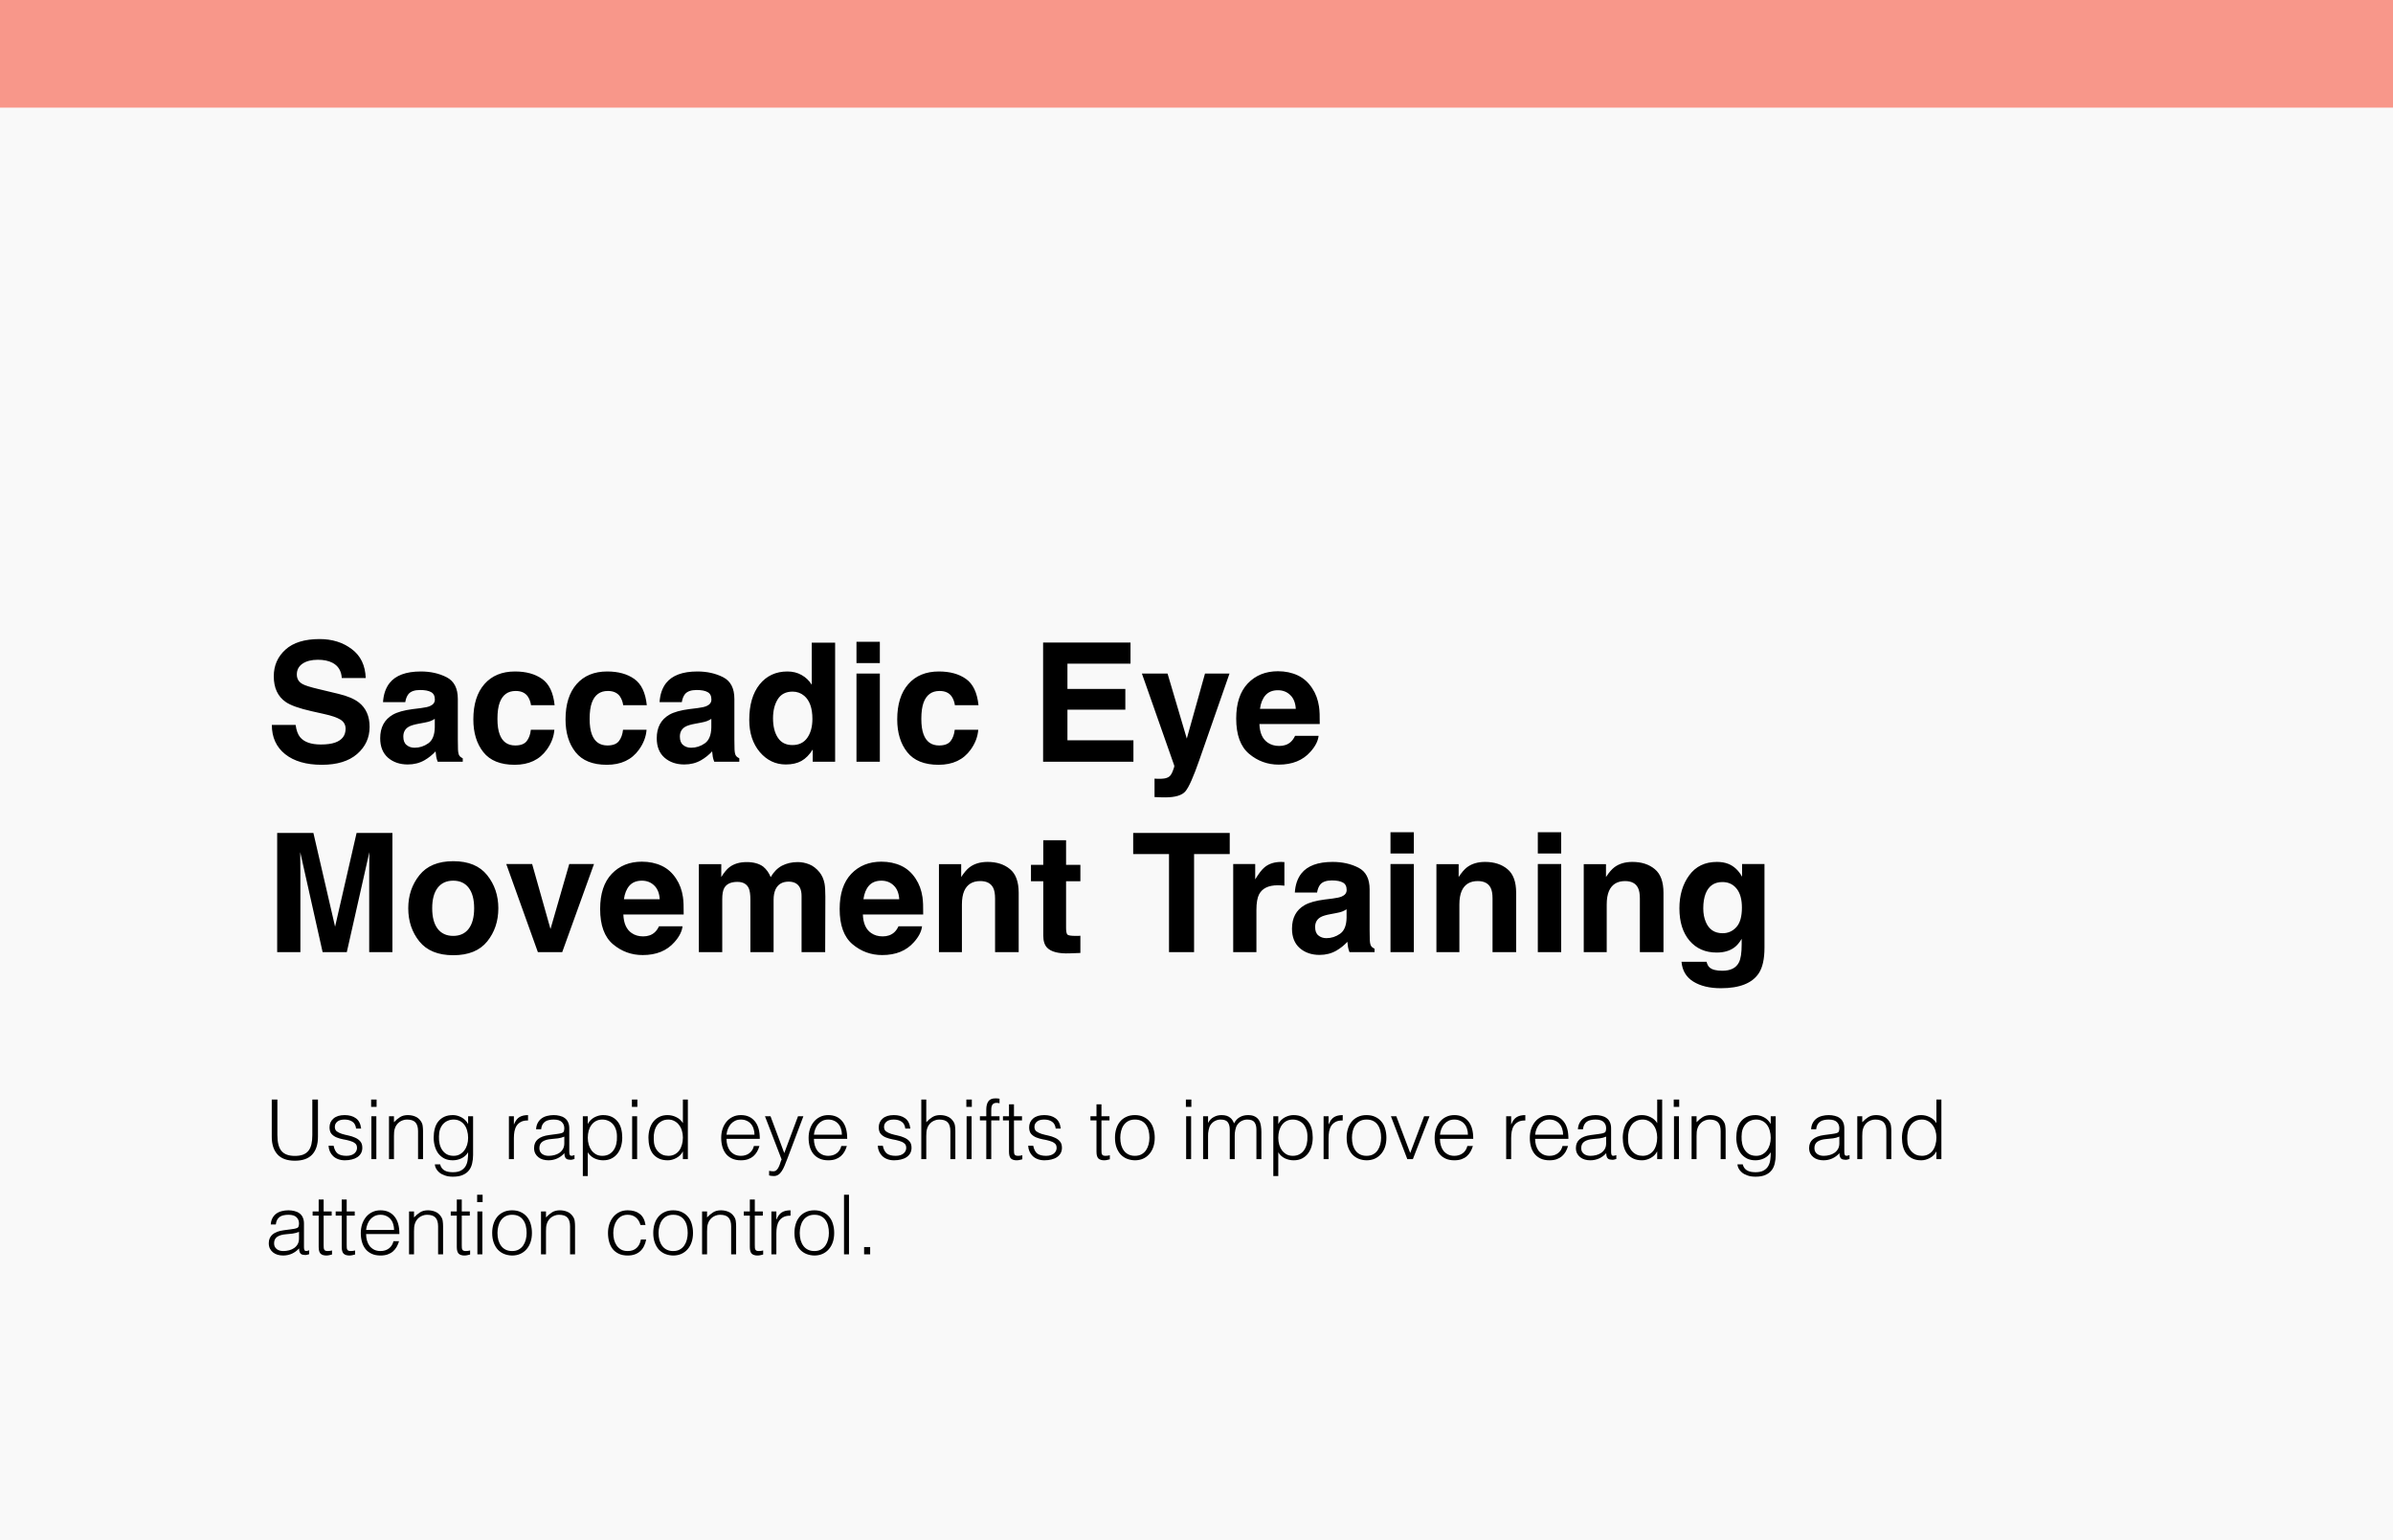
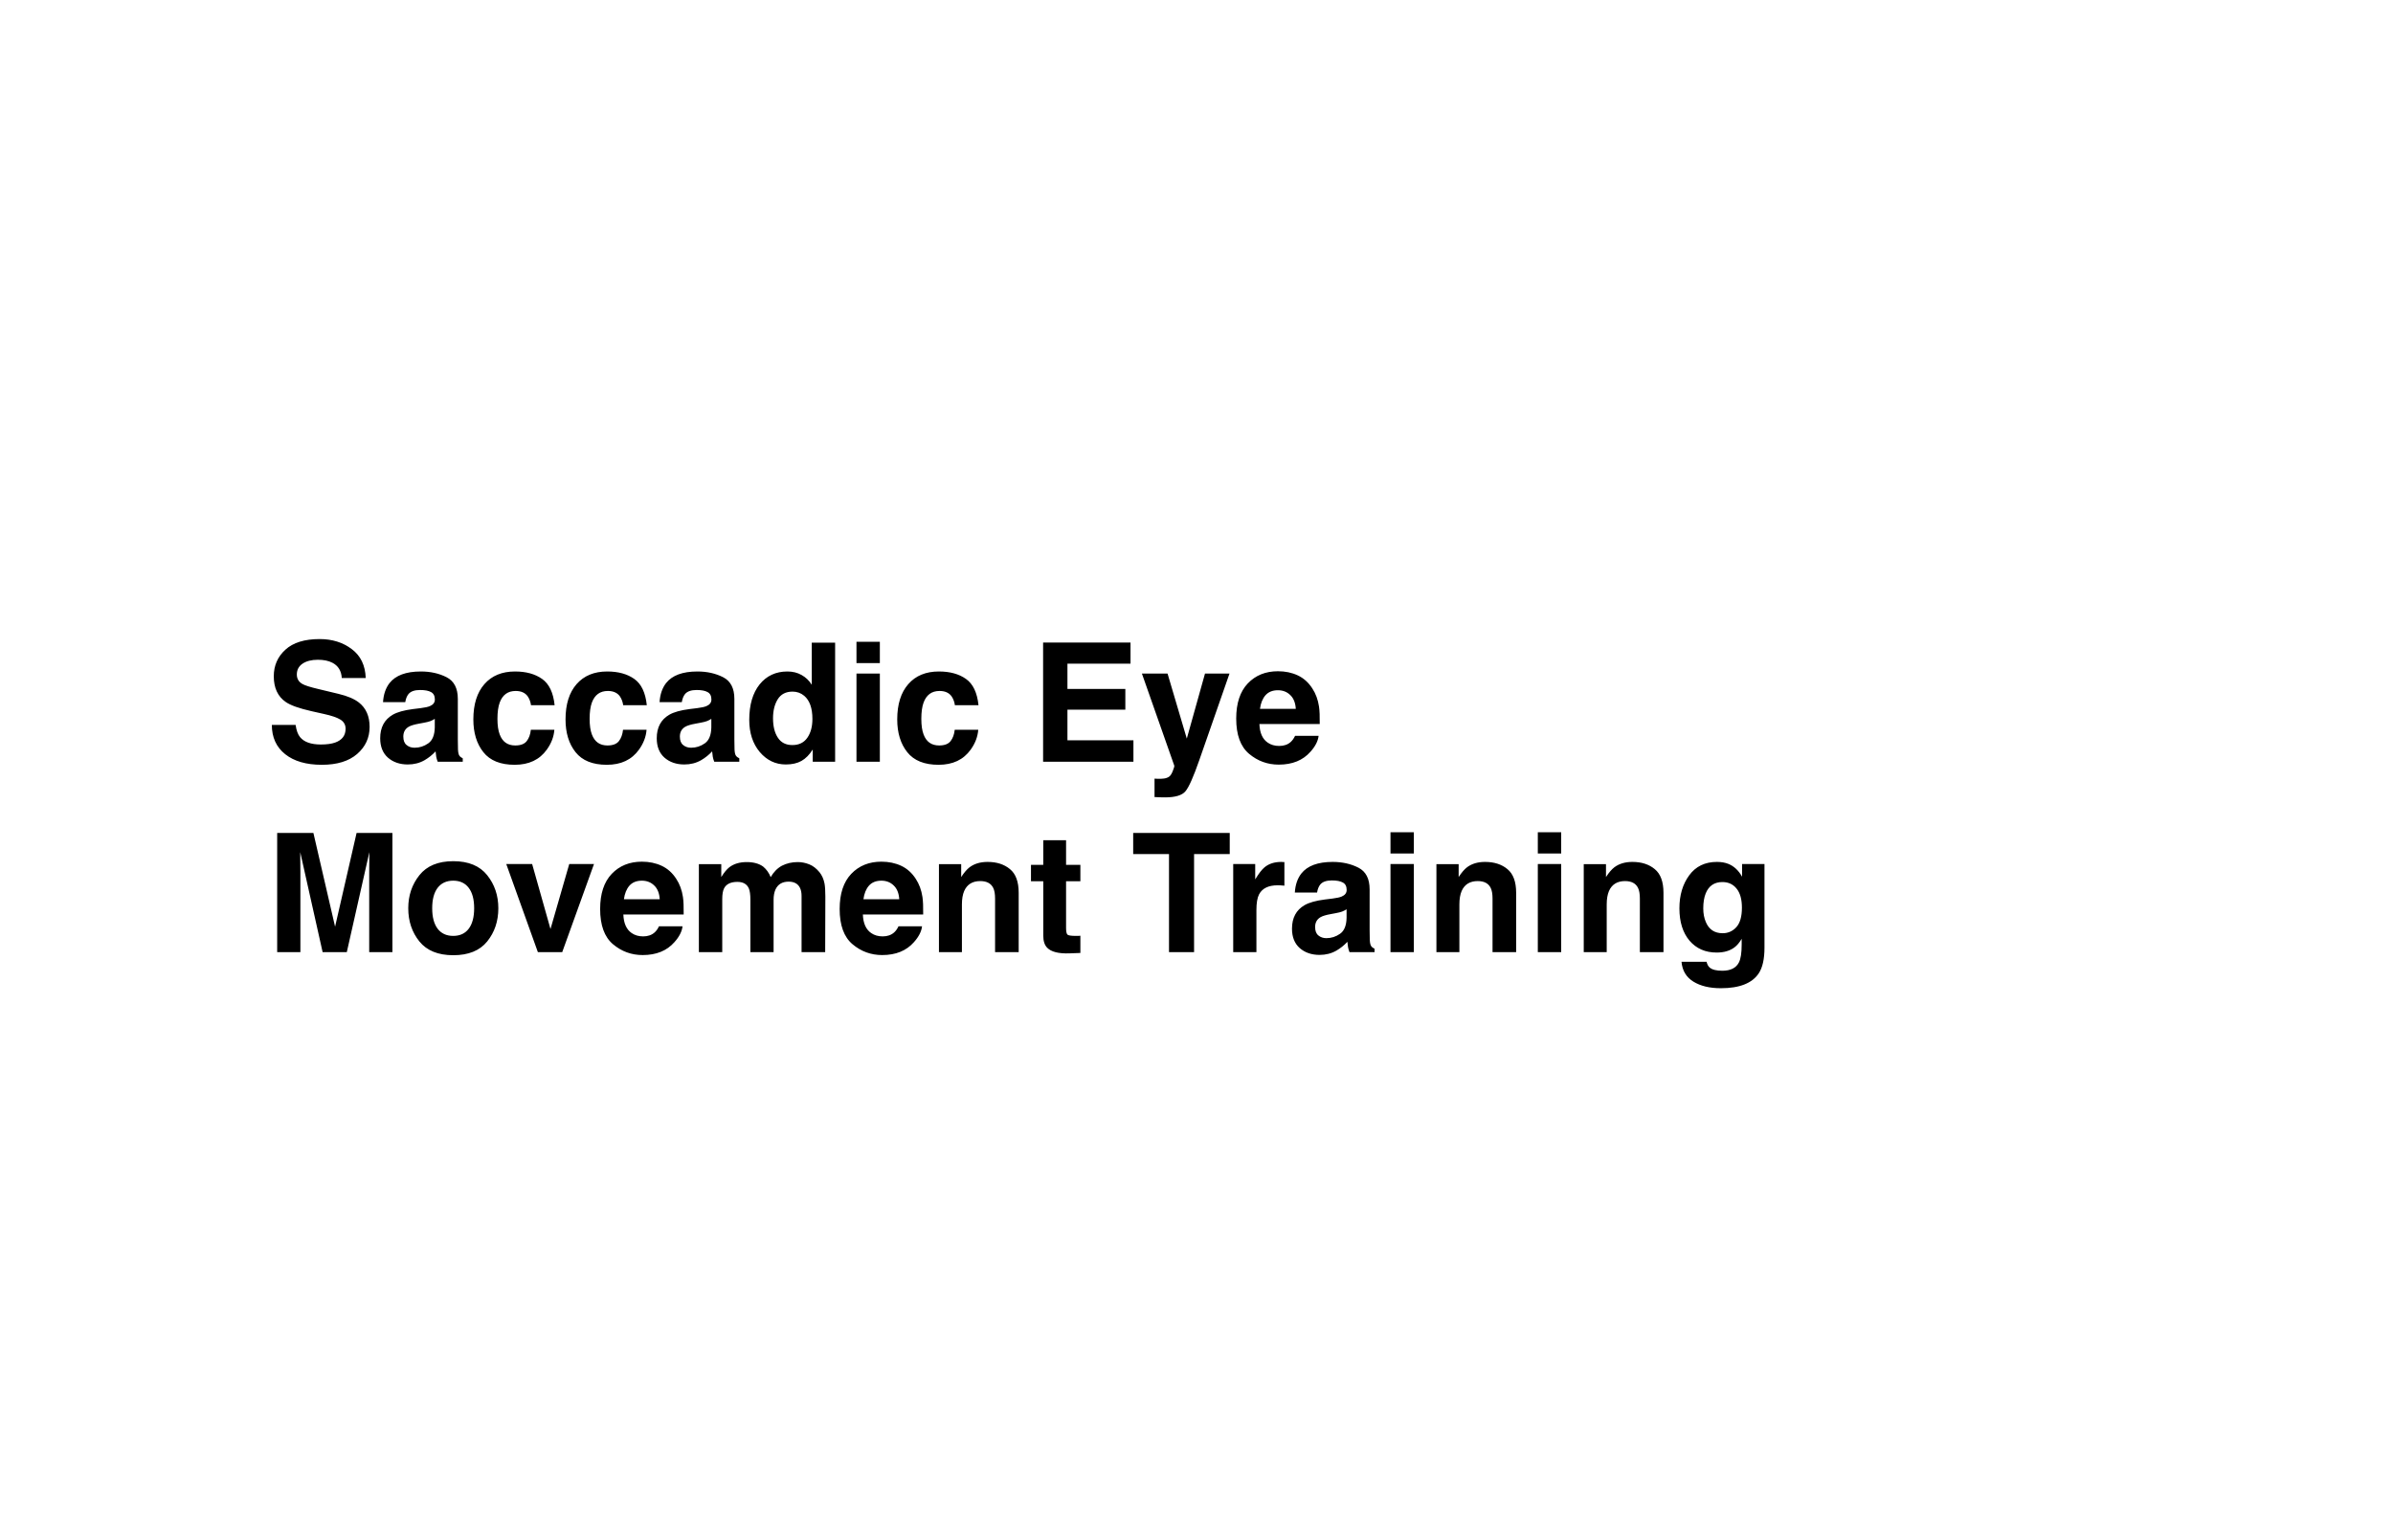
<svg xmlns="http://www.w3.org/2000/svg" width="578" height="372" viewBox="0 0 578 372" fill="none">
-   <rect width="578" height="372" fill="#F9F9F9" />
-   <rect width="578" height="26" fill="#F8978A" />
  <path d="M77.496 179.84C78.915 179.84 80.068 179.684 80.953 179.371C82.633 178.772 83.473 177.659 83.473 176.031C83.473 175.081 83.056 174.345 82.223 173.824C81.389 173.316 80.081 172.867 78.297 172.477L75.25 171.793C72.255 171.116 70.185 170.38 69.039 169.586C67.099 168.258 66.129 166.181 66.129 163.355C66.129 160.777 67.066 158.635 68.941 156.93C70.816 155.224 73.57 154.371 77.203 154.371C80.237 154.371 82.822 155.178 84.957 156.793C87.106 158.395 88.232 160.725 88.336 163.785H82.555C82.451 162.053 81.695 160.823 80.289 160.094C79.352 159.612 78.186 159.371 76.793 159.371C75.243 159.371 74.007 159.684 73.082 160.309C72.158 160.934 71.695 161.806 71.695 162.926C71.695 163.954 72.151 164.723 73.062 165.23C73.648 165.569 74.898 165.966 76.812 166.422L81.773 167.613C83.948 168.134 85.588 168.831 86.695 169.703C88.414 171.057 89.273 173.017 89.273 175.582C89.273 178.212 88.264 180.4 86.246 182.145C84.241 183.876 81.402 184.742 77.731 184.742C73.981 184.742 71.031 183.889 68.883 182.184C66.734 180.465 65.66 178.108 65.66 175.113H71.402C71.585 176.428 71.943 177.411 72.477 178.062C73.453 179.247 75.126 179.84 77.496 179.84ZM94.078 165.016C95.549 163.141 98.076 162.203 101.656 162.203C103.987 162.203 106.057 162.665 107.867 163.59C109.677 164.514 110.582 166.259 110.582 168.824V178.59C110.582 179.267 110.595 180.087 110.621 181.051C110.66 181.78 110.771 182.275 110.953 182.535C111.135 182.796 111.409 183.01 111.773 183.18V184H105.719C105.549 183.57 105.432 183.167 105.367 182.789C105.302 182.411 105.25 181.982 105.211 181.5C104.443 182.333 103.557 183.043 102.555 183.629C101.357 184.319 100.003 184.664 98.492 184.664C96.565 184.664 94.97 184.117 93.707 183.023C92.457 181.917 91.832 180.354 91.832 178.336C91.832 175.719 92.841 173.824 94.859 172.652C95.966 172.014 97.594 171.559 99.742 171.285L101.637 171.051C102.665 170.921 103.401 170.758 103.844 170.562C104.638 170.224 105.035 169.697 105.035 168.98C105.035 168.108 104.729 167.509 104.117 167.184C103.518 166.845 102.633 166.676 101.461 166.676C100.146 166.676 99.215 167.001 98.668 167.652C98.277 168.134 98.017 168.785 97.887 169.605H92.516C92.633 167.743 93.154 166.214 94.078 165.016ZM98.219 179.977C98.74 180.406 99.378 180.621 100.133 180.621C101.331 180.621 102.431 180.27 103.434 179.566C104.449 178.863 104.977 177.581 105.016 175.719V173.648C104.664 173.87 104.306 174.052 103.941 174.195C103.59 174.326 103.102 174.449 102.477 174.566L101.227 174.801C100.055 175.009 99.215 175.263 98.707 175.562C97.848 176.07 97.418 176.858 97.418 177.926C97.418 178.876 97.685 179.56 98.219 179.977ZM133.961 170.348H128.258C128.154 169.553 127.887 168.837 127.457 168.199C126.832 167.34 125.862 166.91 124.547 166.91C122.672 166.91 121.389 167.841 120.699 169.703C120.335 170.693 120.152 172.008 120.152 173.648C120.152 175.211 120.335 176.467 120.699 177.418C121.363 179.189 122.613 180.074 124.449 180.074C125.751 180.074 126.676 179.723 127.223 179.02C127.77 178.316 128.102 177.405 128.219 176.285H133.902C133.772 177.978 133.16 179.579 132.066 181.09C130.322 183.525 127.737 184.742 124.312 184.742C120.888 184.742 118.368 183.727 116.754 181.695C115.139 179.664 114.332 177.027 114.332 173.785C114.332 170.126 115.224 167.281 117.008 165.25C118.792 163.219 121.253 162.203 124.391 162.203C127.06 162.203 129.241 162.802 130.934 164C132.639 165.198 133.648 167.314 133.961 170.348ZM156.227 170.348H150.523C150.419 169.553 150.152 168.837 149.723 168.199C149.098 167.34 148.128 166.91 146.812 166.91C144.938 166.91 143.655 167.841 142.965 169.703C142.6 170.693 142.418 172.008 142.418 173.648C142.418 175.211 142.6 176.467 142.965 177.418C143.629 179.189 144.879 180.074 146.715 180.074C148.017 180.074 148.941 179.723 149.488 179.02C150.035 178.316 150.367 177.405 150.484 176.285H156.168C156.038 177.978 155.426 179.579 154.332 181.09C152.587 183.525 150.003 184.742 146.578 184.742C143.154 184.742 140.634 183.727 139.02 181.695C137.405 179.664 136.598 177.027 136.598 173.785C136.598 170.126 137.49 167.281 139.273 165.25C141.057 163.219 143.518 162.203 146.656 162.203C149.326 162.203 151.507 162.802 153.199 164C154.905 165.198 155.914 167.314 156.227 170.348ZM160.875 165.016C162.346 163.141 164.872 162.203 168.453 162.203C170.784 162.203 172.854 162.665 174.664 163.59C176.474 164.514 177.379 166.259 177.379 168.824V178.59C177.379 179.267 177.392 180.087 177.418 181.051C177.457 181.78 177.568 182.275 177.75 182.535C177.932 182.796 178.206 183.01 178.57 183.18V184H172.516C172.346 183.57 172.229 183.167 172.164 182.789C172.099 182.411 172.047 181.982 172.008 181.5C171.24 182.333 170.354 183.043 169.352 183.629C168.154 184.319 166.799 184.664 165.289 184.664C163.362 184.664 161.767 184.117 160.504 183.023C159.254 181.917 158.629 180.354 158.629 178.336C158.629 175.719 159.638 173.824 161.656 172.652C162.763 172.014 164.391 171.559 166.539 171.285L168.434 171.051C169.462 170.921 170.198 170.758 170.641 170.562C171.435 170.224 171.832 169.697 171.832 168.98C171.832 168.108 171.526 167.509 170.914 167.184C170.315 166.845 169.43 166.676 168.258 166.676C166.943 166.676 166.012 167.001 165.465 167.652C165.074 168.134 164.814 168.785 164.684 169.605H159.312C159.43 167.743 159.951 166.214 160.875 165.016ZM165.016 179.977C165.536 180.406 166.174 180.621 166.93 180.621C168.128 180.621 169.228 180.27 170.23 179.566C171.246 178.863 171.773 177.581 171.812 175.719V173.648C171.461 173.87 171.103 174.052 170.738 174.195C170.387 174.326 169.898 174.449 169.273 174.566L168.023 174.801C166.852 175.009 166.012 175.263 165.504 175.562C164.645 176.07 164.215 176.858 164.215 177.926C164.215 178.876 164.482 179.56 165.016 179.977ZM201.715 155.25V184H196.305V181.051C195.51 182.314 194.605 183.232 193.59 183.805C192.574 184.378 191.311 184.664 189.801 184.664C187.314 184.664 185.217 183.661 183.512 181.656C181.819 179.638 180.973 177.053 180.973 173.902C180.973 170.27 181.806 167.411 183.473 165.328C185.152 163.245 187.392 162.203 190.191 162.203C191.48 162.203 192.626 162.49 193.629 163.062C194.632 163.622 195.445 164.404 196.07 165.406V155.25H201.715ZM186.715 173.492C186.715 175.458 187.105 177.027 187.887 178.199C188.655 179.384 189.827 179.977 191.402 179.977C192.978 179.977 194.176 179.391 194.996 178.219C195.816 177.047 196.227 175.53 196.227 173.668C196.227 171.064 195.569 169.202 194.254 168.082C193.447 167.405 192.509 167.066 191.441 167.066C189.814 167.066 188.616 167.685 187.848 168.922C187.092 170.146 186.715 171.669 186.715 173.492ZM212.516 162.711V184H206.871V162.711H212.516ZM212.516 155.035V160.172H206.871V155.035H212.516ZM236.344 170.348H230.641C230.536 169.553 230.27 168.837 229.84 168.199C229.215 167.34 228.245 166.91 226.93 166.91C225.055 166.91 223.772 167.841 223.082 169.703C222.717 170.693 222.535 172.008 222.535 173.648C222.535 175.211 222.717 176.467 223.082 177.418C223.746 179.189 224.996 180.074 226.832 180.074C228.134 180.074 229.059 179.723 229.605 179.02C230.152 178.316 230.484 177.405 230.602 176.285H236.285C236.155 177.978 235.543 179.579 234.449 181.09C232.704 183.525 230.12 184.742 226.695 184.742C223.271 184.742 220.751 183.727 219.137 181.695C217.522 179.664 216.715 177.027 216.715 173.785C216.715 170.126 217.607 167.281 219.391 165.25C221.174 163.219 223.635 162.203 226.773 162.203C229.443 162.203 231.624 162.802 233.316 164C235.022 165.198 236.031 167.314 236.344 170.348ZM271.812 171.422H257.828V178.824H273.766V184H251.949V155.211H273.062V160.309H257.828V166.422H271.812V171.422ZM286.656 178.414L291.051 162.711H296.969L289.664 183.648C288.258 187.685 287.145 190.185 286.324 191.148C285.504 192.125 283.863 192.613 281.402 192.613C280.908 192.613 280.51 192.607 280.211 192.594C279.911 192.594 279.462 192.574 278.863 192.535V188.082L279.566 188.121C280.113 188.147 280.634 188.128 281.129 188.062C281.624 187.997 282.04 187.848 282.379 187.613C282.704 187.392 283.004 186.93 283.277 186.227C283.564 185.523 283.681 185.094 283.629 184.938L275.816 162.711H282.008L286.656 178.414ZM318.492 177.75C318.349 179.013 317.691 180.296 316.52 181.598C314.697 183.668 312.145 184.703 308.863 184.703C306.155 184.703 303.766 183.831 301.695 182.086C299.625 180.341 298.59 177.503 298.59 173.57C298.59 169.885 299.521 167.06 301.383 165.094C303.258 163.128 305.686 162.145 308.668 162.145C310.439 162.145 312.034 162.477 313.453 163.141C314.872 163.805 316.044 164.853 316.969 166.285C317.802 167.548 318.342 169.013 318.59 170.68C318.733 171.656 318.792 173.062 318.766 174.898H304.195C304.273 177.034 304.944 178.531 306.207 179.391C306.975 179.924 307.9 180.191 308.98 180.191C310.126 180.191 311.057 179.866 311.773 179.215C312.164 178.863 312.509 178.375 312.809 177.75H318.492ZM312.984 171.227C312.893 169.755 312.444 168.642 311.637 167.887C310.842 167.118 309.853 166.734 308.668 166.734C307.379 166.734 306.376 167.138 305.66 167.945C304.957 168.753 304.514 169.846 304.332 171.227H312.984ZM72.555 230H66.949V201.211H75.699L80.934 223.848L86.129 201.211H94.781V230H89.176V210.527C89.176 209.967 89.182 209.186 89.195 208.184C89.208 207.168 89.215 206.387 89.215 205.84L83.766 230H77.926L72.516 205.84C72.516 206.387 72.522 207.168 72.535 208.184C72.548 209.186 72.555 209.967 72.555 210.527V230ZM117.672 211.406C119.469 213.659 120.367 216.322 120.367 219.395C120.367 222.52 119.469 225.195 117.672 227.422C115.875 229.635 113.147 230.742 109.488 230.742C105.829 230.742 103.102 229.635 101.305 227.422C99.508 225.195 98.609 222.52 98.609 219.395C98.609 216.322 99.508 213.659 101.305 211.406C103.102 209.154 105.829 208.027 109.488 208.027C113.147 208.027 115.875 209.154 117.672 211.406ZM109.469 212.734C107.841 212.734 106.585 213.314 105.699 214.473C104.827 215.618 104.391 217.259 104.391 219.395C104.391 221.53 104.827 223.177 105.699 224.336C106.585 225.495 107.841 226.074 109.469 226.074C111.096 226.074 112.346 225.495 113.219 224.336C114.091 223.177 114.527 221.53 114.527 219.395C114.527 217.259 114.091 215.618 113.219 214.473C112.346 213.314 111.096 212.734 109.469 212.734ZM122.281 208.711H128.531L132.965 224.414L137.496 208.711H143.473L135.797 230H129.918L122.281 208.711ZM164.859 223.75C164.716 225.013 164.059 226.296 162.887 227.598C161.064 229.668 158.512 230.703 155.23 230.703C152.522 230.703 150.133 229.831 148.062 228.086C145.992 226.341 144.957 223.503 144.957 219.57C144.957 215.885 145.888 213.06 147.75 211.094C149.625 209.128 152.053 208.145 155.035 208.145C156.806 208.145 158.401 208.477 159.82 209.141C161.24 209.805 162.411 210.853 163.336 212.285C164.169 213.548 164.71 215.013 164.957 216.68C165.1 217.656 165.159 219.062 165.133 220.898H150.562C150.641 223.034 151.311 224.531 152.574 225.391C153.342 225.924 154.267 226.191 155.348 226.191C156.493 226.191 157.424 225.866 158.141 225.215C158.531 224.863 158.876 224.375 159.176 223.75H164.859ZM159.352 217.227C159.26 215.755 158.811 214.642 158.004 213.887C157.21 213.118 156.22 212.734 155.035 212.734C153.746 212.734 152.743 213.138 152.027 213.945C151.324 214.753 150.882 215.846 150.699 217.227H159.352ZM180.855 214.57C180.387 213.542 179.469 213.027 178.102 213.027C176.513 213.027 175.445 213.542 174.898 214.57C174.599 215.156 174.449 216.029 174.449 217.188V230H168.805V208.75H174.215V211.855C174.905 210.749 175.556 209.961 176.168 209.492C177.249 208.659 178.648 208.242 180.367 208.242C181.995 208.242 183.31 208.6 184.312 209.316C185.12 209.98 185.732 210.833 186.148 211.875C186.878 210.625 187.783 209.707 188.863 209.121C190.009 208.535 191.285 208.242 192.691 208.242C193.629 208.242 194.553 208.424 195.465 208.789C196.376 209.154 197.203 209.792 197.945 210.703C198.544 211.445 198.948 212.357 199.156 213.438C199.286 214.154 199.352 215.202 199.352 216.582L199.312 230H193.609V216.445C193.609 215.638 193.479 214.974 193.219 214.453C192.724 213.464 191.812 212.969 190.484 212.969C188.948 212.969 187.887 213.607 187.301 214.883C187.001 215.56 186.852 216.374 186.852 217.324V230H181.246V217.324C181.246 216.061 181.116 215.143 180.855 214.57ZM222.711 223.75C222.568 225.013 221.91 226.296 220.738 227.598C218.915 229.668 216.363 230.703 213.082 230.703C210.374 230.703 207.984 229.831 205.914 228.086C203.844 226.341 202.809 223.503 202.809 219.57C202.809 215.885 203.74 213.06 205.602 211.094C207.477 209.128 209.905 208.145 212.887 208.145C214.658 208.145 216.253 208.477 217.672 209.141C219.091 209.805 220.263 210.853 221.188 212.285C222.021 213.548 222.561 215.013 222.809 216.68C222.952 217.656 223.01 219.062 222.984 220.898H208.414C208.492 223.034 209.163 224.531 210.426 225.391C211.194 225.924 212.118 226.191 213.199 226.191C214.345 226.191 215.276 225.866 215.992 225.215C216.383 224.863 216.728 224.375 217.027 223.75H222.711ZM217.203 217.227C217.112 215.755 216.663 214.642 215.855 213.887C215.061 213.118 214.072 212.734 212.887 212.734C211.598 212.734 210.595 213.138 209.879 213.945C209.176 214.753 208.733 215.846 208.551 217.227H217.203ZM236.773 212.832C234.885 212.832 233.59 213.633 232.887 215.234C232.522 216.081 232.34 217.161 232.34 218.477V230H226.793V208.75H232.164V211.855C232.88 210.762 233.557 209.974 234.195 209.492C235.341 208.633 236.793 208.203 238.551 208.203C240.751 208.203 242.548 208.783 243.941 209.941C245.348 211.087 246.051 212.995 246.051 215.664V230H240.348V217.051C240.348 215.931 240.198 215.072 239.898 214.473C239.352 213.379 238.31 212.832 236.773 212.832ZM260.953 226.035V230.195L258.316 230.293C255.686 230.384 253.889 229.928 252.926 228.926C252.301 228.288 251.988 227.305 251.988 225.977V212.871H249.02V208.906H251.988V202.969H257.496V208.906H260.953V212.871H257.496V224.121C257.496 224.993 257.607 225.54 257.828 225.762C258.049 225.97 258.727 226.074 259.859 226.074C260.029 226.074 260.204 226.074 260.387 226.074C260.582 226.061 260.771 226.048 260.953 226.035ZM297.027 201.211V206.309H288.414V230H282.359V206.309H273.707V201.211H297.027ZM308.629 213.848C306.389 213.848 304.885 214.577 304.117 216.035C303.688 216.855 303.473 218.118 303.473 219.824V230H297.867V208.711H303.18V212.422C304.039 211.003 304.788 210.033 305.426 209.512C306.467 208.639 307.822 208.203 309.488 208.203C309.592 208.203 309.677 208.21 309.742 208.223C309.82 208.223 309.983 208.229 310.23 208.242V213.945C309.879 213.906 309.566 213.88 309.293 213.867C309.02 213.854 308.798 213.848 308.629 213.848ZM314.312 211.016C315.784 209.141 318.31 208.203 321.891 208.203C324.221 208.203 326.292 208.665 328.102 209.59C329.911 210.514 330.816 212.259 330.816 214.824V224.59C330.816 225.267 330.829 226.087 330.855 227.051C330.895 227.78 331.005 228.275 331.188 228.535C331.37 228.796 331.643 229.01 332.008 229.18V230H325.953C325.784 229.57 325.667 229.167 325.602 228.789C325.536 228.411 325.484 227.982 325.445 227.5C324.677 228.333 323.792 229.043 322.789 229.629C321.591 230.319 320.237 230.664 318.727 230.664C316.799 230.664 315.204 230.117 313.941 229.023C312.691 227.917 312.066 226.354 312.066 224.336C312.066 221.719 313.076 219.824 315.094 218.652C316.201 218.014 317.828 217.559 319.977 217.285L321.871 217.051C322.9 216.921 323.635 216.758 324.078 216.562C324.872 216.224 325.27 215.697 325.27 214.98C325.27 214.108 324.964 213.509 324.352 213.184C323.753 212.845 322.867 212.676 321.695 212.676C320.38 212.676 319.449 213.001 318.902 213.652C318.512 214.134 318.251 214.785 318.121 215.605H312.75C312.867 213.743 313.388 212.214 314.312 211.016ZM318.453 225.977C318.974 226.406 319.612 226.621 320.367 226.621C321.565 226.621 322.665 226.27 323.668 225.566C324.684 224.863 325.211 223.581 325.25 221.719V219.648C324.898 219.87 324.54 220.052 324.176 220.195C323.824 220.326 323.336 220.449 322.711 220.566L321.461 220.801C320.289 221.009 319.449 221.263 318.941 221.562C318.082 222.07 317.652 222.858 317.652 223.926C317.652 224.876 317.919 225.56 318.453 225.977ZM341.5 208.711V230H335.855V208.711H341.5ZM341.5 201.035V206.172H335.855V201.035H341.5ZM356.93 212.832C355.042 212.832 353.746 213.633 353.043 215.234C352.678 216.081 352.496 217.161 352.496 218.477V230H346.949V208.75H352.32V211.855C353.036 210.762 353.714 209.974 354.352 209.492C355.497 208.633 356.949 208.203 358.707 208.203C360.908 208.203 362.704 208.783 364.098 209.941C365.504 211.087 366.207 212.995 366.207 215.664V230H360.504V217.051C360.504 215.931 360.354 215.072 360.055 214.473C359.508 213.379 358.466 212.832 356.93 212.832ZM377.086 208.711V230H371.441V208.711H377.086ZM377.086 201.035V206.172H371.441V201.035H377.086ZM392.516 212.832C390.628 212.832 389.332 213.633 388.629 215.234C388.264 216.081 388.082 217.161 388.082 218.477V230H382.535V208.75H387.906V211.855C388.622 210.762 389.299 209.974 389.938 209.492C391.083 208.633 392.535 208.203 394.293 208.203C396.493 208.203 398.29 208.783 399.684 209.941C401.09 211.087 401.793 212.995 401.793 215.664V230H396.09V217.051C396.09 215.931 395.94 215.072 395.641 214.473C395.094 213.379 394.052 212.832 392.516 212.832ZM412.965 233.73C413.564 234.238 414.573 234.492 415.992 234.492C417.997 234.492 419.339 233.822 420.016 232.48C420.458 231.621 420.68 230.176 420.68 228.145V226.777C420.146 227.689 419.573 228.372 418.961 228.828C417.854 229.674 416.415 230.098 414.645 230.098C411.91 230.098 409.723 229.141 408.082 227.227C406.454 225.299 405.641 222.695 405.641 219.414C405.641 216.25 406.428 213.594 408.004 211.445C409.579 209.284 411.812 208.203 414.703 208.203C415.771 208.203 416.702 208.366 417.496 208.691C418.85 209.251 419.944 210.28 420.777 211.777V208.711H426.188V228.906C426.188 231.654 425.725 233.724 424.801 235.117C423.212 237.513 420.165 238.711 415.66 238.711C412.939 238.711 410.719 238.177 409 237.109C407.281 236.042 406.331 234.447 406.148 232.324H412.203C412.359 232.975 412.613 233.444 412.965 233.73ZM412.027 222.734C412.783 224.531 414.137 225.43 416.09 225.43C417.392 225.43 418.492 224.941 419.391 223.965C420.289 222.975 420.738 221.406 420.738 219.258C420.738 217.24 420.309 215.703 419.449 214.648C418.603 213.594 417.464 213.066 416.031 213.066C414.078 213.066 412.73 213.984 411.988 215.82C411.598 216.797 411.402 218.001 411.402 219.434C411.402 220.671 411.611 221.771 412.027 222.734Z" fill="black" />
-   <path d="M65.64 265.6H67V274.18C67 275.967 67.333 277.253 68 278.04C68.667 278.827 69.74 279.22 71.22 279.22C71.993 279.22 72.647 279.12 73.18 278.92C73.727 278.707 74.167 278.393 74.5 277.98C74.833 277.553 75.073 277.027 75.22 276.4C75.367 275.773 75.44 275.033 75.44 274.18V265.6H76.8V274.58C76.8 276.46 76.333 277.9 75.4 278.9C74.48 279.887 73.087 280.38 71.22 280.38C69.34 280.38 67.94 279.873 67.02 278.86C66.1 277.847 65.64 276.42 65.64 274.58V265.6ZM80.574 276.76C80.76 277.653 81.094 278.287 81.574 278.66C82.067 279.02 82.767 279.2 83.674 279.2C84.114 279.2 84.494 279.147 84.814 279.04C85.134 278.933 85.394 278.793 85.594 278.62C85.807 278.433 85.967 278.227 86.074 278C86.18 277.773 86.234 277.533 86.234 277.28C86.234 276.773 86.067 276.4 85.734 276.16C85.414 275.907 85.007 275.713 84.514 275.58C84.02 275.433 83.487 275.313 82.914 275.22C82.34 275.113 81.807 274.96 81.314 274.76C80.82 274.56 80.407 274.273 80.074 273.9C79.754 273.527 79.594 273 79.594 272.32C79.594 271.453 79.907 270.747 80.534 270.2C81.174 269.64 82.074 269.36 83.234 269.36C84.354 269.36 85.26 269.613 85.954 270.12C86.66 270.613 87.087 271.447 87.234 272.62H86.014C85.907 271.82 85.6 271.26 85.094 270.94C84.6 270.607 83.974 270.44 83.214 270.44C82.454 270.44 81.874 270.607 81.474 270.94C81.074 271.26 80.874 271.687 80.874 272.22C80.874 272.687 81.034 273.047 81.354 273.3C81.687 273.54 82.1 273.74 82.594 273.9C83.087 274.047 83.62 274.18 84.194 274.3C84.767 274.42 85.3 274.593 85.794 274.82C86.287 275.033 86.694 275.327 87.014 275.7C87.347 276.073 87.514 276.593 87.514 277.26C87.514 277.753 87.407 278.193 87.194 278.58C86.98 278.953 86.687 279.267 86.314 279.52C85.94 279.773 85.494 279.96 84.974 280.08C84.467 280.213 83.907 280.28 83.294 280.28C82.68 280.28 82.134 280.187 81.654 280C81.187 279.827 80.787 279.58 80.454 279.26C80.12 278.94 79.86 278.567 79.674 278.14C79.487 277.713 79.38 277.253 79.354 276.76H80.574ZM89.702 280V269.64H90.902V280H89.702ZM89.642 267.38V265.6H90.962V267.38H89.642ZM95.156 280H93.956V269.64H95.156V271.08C95.636 270.573 96.129 270.16 96.636 269.84C97.156 269.52 97.776 269.36 98.496 269.36C99.136 269.36 99.729 269.473 100.276 269.7C100.822 269.913 101.282 270.293 101.656 270.84C101.909 271.213 102.056 271.6 102.096 272C102.149 272.387 102.176 272.793 102.176 273.22V280H100.976V273.24C100.976 272.307 100.769 271.607 100.356 271.14C99.942 270.673 99.256 270.44 98.296 270.44C97.922 270.44 97.582 270.5 97.276 270.62C96.969 270.727 96.689 270.873 96.436 271.06C96.196 271.247 95.989 271.46 95.816 271.7C95.642 271.94 95.509 272.193 95.416 272.46C95.296 272.793 95.222 273.113 95.196 273.42C95.169 273.727 95.156 274.06 95.156 274.42V280ZM113.069 274.86C113.069 274.233 112.989 273.653 112.829 273.12C112.682 272.573 112.462 272.107 112.169 271.72C111.876 271.32 111.509 271.007 111.069 270.78C110.629 270.553 110.129 270.44 109.569 270.44C109.062 270.44 108.596 270.533 108.169 270.72C107.742 270.893 107.369 271.153 107.049 271.5C106.729 271.847 106.476 272.273 106.289 272.78C106.116 273.273 106.029 273.847 106.029 274.5C106.002 275.153 106.056 275.767 106.189 276.34C106.322 276.9 106.536 277.393 106.829 277.82C107.122 278.247 107.496 278.587 107.949 278.84C108.402 279.08 108.942 279.2 109.569 279.2C110.116 279.2 110.602 279.087 111.029 278.86C111.469 278.62 111.836 278.307 112.129 277.92C112.436 277.52 112.669 277.06 112.829 276.54C112.989 276.007 113.069 275.447 113.069 274.86ZM113.069 269.64H114.269V279C114.269 279.693 114.196 280.353 114.049 280.98C113.916 281.62 113.669 282.18 113.309 282.66C112.949 283.14 112.456 283.52 111.829 283.8C111.202 284.093 110.396 284.24 109.409 284.24C108.649 284.24 107.996 284.14 107.449 283.94C106.902 283.753 106.456 283.513 106.109 283.22C105.762 282.927 105.496 282.6 105.309 282.24C105.136 281.893 105.042 281.567 105.029 281.26H106.309C106.402 281.647 106.549 281.96 106.749 282.2C106.949 282.453 107.182 282.647 107.449 282.78C107.729 282.927 108.036 283.027 108.369 283.08C108.702 283.133 109.049 283.16 109.409 283.16C110.222 283.16 110.876 283.02 111.369 282.74C111.862 282.46 112.236 282.093 112.489 281.64C112.742 281.187 112.902 280.673 112.969 280.1C113.049 279.527 113.082 278.94 113.069 278.34C112.682 278.98 112.149 279.467 111.469 279.8C110.802 280.12 110.102 280.28 109.369 280.28C108.582 280.28 107.896 280.133 107.309 279.84C106.736 279.533 106.256 279.133 105.869 278.64C105.496 278.133 105.216 277.547 105.029 276.88C104.842 276.213 104.749 275.52 104.749 274.8C104.749 274.04 104.836 273.327 105.009 272.66C105.182 271.993 105.456 271.42 105.829 270.94C106.216 270.447 106.702 270.06 107.289 269.78C107.876 269.5 108.589 269.36 109.429 269.36C109.762 269.36 110.102 269.407 110.449 269.5C110.796 269.593 111.129 269.727 111.449 269.9C111.782 270.073 112.082 270.293 112.349 270.56C112.629 270.827 112.856 271.127 113.029 271.46H113.069V269.64ZM124.122 280H122.922V269.64H124.122V271.58H124.162C124.495 270.753 124.922 270.18 125.442 269.86C125.975 269.527 126.675 269.36 127.542 269.36V270.66C126.862 270.647 126.302 270.753 125.862 270.98C125.422 271.207 125.069 271.513 124.802 271.9C124.549 272.287 124.369 272.747 124.262 273.28C124.169 273.8 124.122 274.347 124.122 274.92V280ZM136.302 274.56C135.795 274.773 135.282 274.913 134.762 274.98C134.242 275.047 133.722 275.1 133.202 275.14C132.282 275.207 131.562 275.413 131.042 275.76C130.535 276.107 130.282 276.633 130.282 277.34C130.282 277.66 130.342 277.94 130.462 278.18C130.595 278.407 130.762 278.6 130.962 278.76C131.175 278.907 131.415 279.02 131.682 279.1C131.962 279.167 132.242 279.2 132.522 279.2C133.002 279.2 133.469 279.14 133.922 279.02C134.375 278.9 134.775 278.72 135.122 278.48C135.482 278.227 135.769 277.913 135.982 277.54C136.195 277.153 136.302 276.7 136.302 276.18V274.56ZM134.282 273.96C134.509 273.933 134.775 273.893 135.082 273.84C135.402 273.787 135.662 273.713 135.862 273.62C136.062 273.527 136.182 273.373 136.222 273.16C136.275 272.933 136.302 272.727 136.302 272.54C136.302 271.927 136.102 271.427 135.702 271.04C135.315 270.64 134.655 270.44 133.722 270.44C133.309 270.44 132.929 270.48 132.582 270.56C132.235 270.627 131.929 270.753 131.662 270.94C131.409 271.113 131.195 271.353 131.022 271.66C130.862 271.953 130.755 272.327 130.702 272.78H129.482C129.522 272.167 129.662 271.647 129.902 271.22C130.142 270.78 130.449 270.427 130.822 270.16C131.209 269.88 131.649 269.68 132.142 269.56C132.649 269.427 133.182 269.36 133.742 269.36C134.262 269.36 134.749 269.42 135.202 269.54C135.669 269.647 136.069 269.827 136.402 270.08C136.749 270.32 137.015 270.647 137.202 271.06C137.402 271.473 137.502 271.98 137.502 272.58V278.22C137.502 278.687 137.582 278.987 137.742 279.12C137.915 279.24 138.255 279.207 138.762 279.02V279.96C138.669 279.987 138.529 280.027 138.342 280.08C138.169 280.133 137.995 280.16 137.822 280.16C137.635 280.16 137.455 280.14 137.282 280.1C137.082 280.073 136.922 280.013 136.802 279.92C136.682 279.813 136.582 279.693 136.502 279.56C136.435 279.413 136.389 279.26 136.362 279.1C136.335 278.927 136.322 278.747 136.322 278.56C135.815 279.12 135.235 279.547 134.582 279.84C133.929 280.133 133.222 280.28 132.462 280.28C132.009 280.28 131.569 280.22 131.142 280.1C130.729 279.98 130.362 279.793 130.042 279.54C129.722 279.287 129.469 278.98 129.282 278.62C129.095 278.247 129.002 277.807 129.002 277.3C129.002 275.54 130.209 274.5 132.622 274.18L134.282 273.96ZM141.975 274.86C141.975 275.447 142.055 276.007 142.215 276.54C142.375 277.06 142.602 277.52 142.895 277.92C143.202 278.307 143.569 278.62 143.995 278.86C144.435 279.087 144.929 279.2 145.475 279.2C146.089 279.2 146.622 279.08 147.075 278.84C147.542 278.587 147.922 278.247 148.215 277.82C148.509 277.393 148.722 276.9 148.855 276.34C148.989 275.767 149.042 275.153 149.015 274.5C149.015 273.847 148.922 273.273 148.735 272.78C148.562 272.273 148.315 271.847 147.995 271.5C147.675 271.153 147.302 270.893 146.875 270.72C146.449 270.533 145.982 270.44 145.475 270.44C144.915 270.44 144.415 270.553 143.975 270.78C143.535 271.007 143.169 271.32 142.875 271.72C142.582 272.107 142.355 272.573 142.195 273.12C142.049 273.653 141.975 274.233 141.975 274.86ZM141.975 284.08H140.775V269.64H141.975V271.46H142.015C142.189 271.127 142.409 270.827 142.675 270.56C142.955 270.293 143.255 270.073 143.575 269.9C143.909 269.727 144.249 269.593 144.595 269.5C144.942 269.407 145.282 269.36 145.615 269.36C146.455 269.36 147.169 269.5 147.755 269.78C148.342 270.06 148.822 270.447 149.195 270.94C149.582 271.42 149.862 271.993 150.035 272.66C150.209 273.327 150.295 274.04 150.295 274.8C150.295 275.52 150.202 276.213 150.015 276.88C149.829 277.547 149.542 278.133 149.155 278.64C148.782 279.133 148.302 279.533 147.715 279.84C147.142 280.133 146.462 280.28 145.675 280.28C144.942 280.28 144.235 280.12 143.555 279.8C142.889 279.467 142.362 278.98 141.975 278.34V284.08ZM152.69 280V269.64H153.89V280H152.69ZM152.63 267.38V265.6H153.95V267.38H152.63ZM164.944 274.78C164.944 274.193 164.864 273.64 164.704 273.12C164.544 272.587 164.311 272.127 164.004 271.74C163.711 271.34 163.344 271.027 162.904 270.8C162.477 270.56 161.991 270.44 161.444 270.44C160.817 270.44 160.277 270.567 159.824 270.82C159.371 271.06 158.997 271.393 158.704 271.82C158.411 272.247 158.197 272.747 158.064 273.32C157.931 273.88 157.877 274.487 157.904 275.14C157.904 275.793 157.991 276.373 158.164 276.88C158.351 277.373 158.604 277.793 158.924 278.14C159.244 278.487 159.617 278.753 160.044 278.94C160.471 279.113 160.937 279.2 161.444 279.2C162.004 279.2 162.504 279.087 162.944 278.86C163.384 278.633 163.751 278.327 164.044 277.94C164.337 277.54 164.557 277.073 164.704 276.54C164.864 275.993 164.944 275.407 164.944 274.78ZM164.944 265.6H166.144V280H164.944V278.18H164.904C164.731 278.527 164.504 278.833 164.224 279.1C163.957 279.353 163.657 279.567 163.324 279.74C163.004 279.913 162.671 280.047 162.324 280.14C161.977 280.233 161.637 280.28 161.304 280.28C160.464 280.28 159.751 280.14 159.164 279.86C158.577 279.58 158.091 279.2 157.704 278.72C157.331 278.227 157.057 277.647 156.884 276.98C156.711 276.313 156.624 275.6 156.624 274.84C156.624 274.12 156.717 273.427 156.904 272.76C157.091 272.093 157.371 271.513 157.744 271.02C158.131 270.513 158.611 270.113 159.184 269.82C159.771 269.513 160.457 269.36 161.244 269.36C161.977 269.36 162.677 269.527 163.344 269.86C164.024 270.18 164.557 270.66 164.944 271.3V265.6ZM182.237 274.1C182.237 273.593 182.164 273.12 182.017 272.68C181.884 272.227 181.677 271.84 181.397 271.52C181.13 271.187 180.79 270.927 180.377 270.74C179.964 270.54 179.49 270.44 178.957 270.44C178.424 270.44 177.95 270.54 177.537 270.74C177.137 270.94 176.79 271.207 176.497 271.54C176.217 271.873 175.99 272.26 175.817 272.7C175.644 273.14 175.53 273.607 175.477 274.1H182.237ZM175.477 275.1C175.477 275.66 175.55 276.193 175.697 276.7C175.844 277.193 176.057 277.627 176.337 278C176.63 278.36 176.997 278.653 177.437 278.88C177.877 279.093 178.384 279.2 178.957 279.2C179.744 279.2 180.417 278.993 180.977 278.58C181.537 278.167 181.91 277.58 182.097 276.82H183.437C183.29 277.313 183.097 277.773 182.857 278.2C182.617 278.613 182.317 278.98 181.957 279.3C181.597 279.607 181.17 279.847 180.677 280.02C180.184 280.193 179.61 280.28 178.957 280.28C178.13 280.28 177.417 280.14 176.817 279.86C176.217 279.58 175.724 279.2 175.337 278.72C174.95 278.227 174.664 277.653 174.477 277C174.29 276.333 174.197 275.62 174.197 274.86C174.197 274.1 174.304 273.387 174.517 272.72C174.744 272.053 175.057 271.473 175.457 270.98C175.87 270.473 176.37 270.08 176.957 269.8C177.544 269.507 178.21 269.36 178.957 269.36C180.384 269.36 181.504 269.853 182.317 270.84C183.13 271.813 183.53 273.233 183.517 275.1H175.477ZM185.77 282.82C185.93 282.847 186.09 282.873 186.25 282.9C186.423 282.927 186.597 282.94 186.77 282.94C187.103 282.94 187.377 282.833 187.59 282.62C187.803 282.407 187.977 282.147 188.11 281.84C188.257 281.547 188.377 281.233 188.47 280.9C188.563 280.58 188.67 280.307 188.79 280.08L184.77 269.64H186.11L189.43 278.54L192.75 269.64H194.05L190.19 279.86C189.95 280.513 189.717 281.1 189.49 281.62C189.277 282.14 189.043 282.58 188.79 282.94C188.55 283.313 188.277 283.593 187.97 283.78C187.677 283.98 187.323 284.08 186.91 284.08C186.697 284.08 186.49 284.067 186.29 284.04C186.103 284.013 185.93 283.98 185.77 283.94V282.82ZM203.35 274.1C203.35 273.593 203.277 273.12 203.13 272.68C202.997 272.227 202.79 271.84 202.51 271.52C202.243 271.187 201.903 270.927 201.49 270.74C201.077 270.54 200.603 270.44 200.07 270.44C199.537 270.44 199.063 270.54 198.65 270.74C198.25 270.94 197.903 271.207 197.61 271.54C197.33 271.873 197.103 272.26 196.93 272.7C196.757 273.14 196.643 273.607 196.59 274.1H203.35ZM196.59 275.1C196.59 275.66 196.663 276.193 196.81 276.7C196.957 277.193 197.17 277.627 197.45 278C197.743 278.36 198.11 278.653 198.55 278.88C198.99 279.093 199.497 279.2 200.07 279.2C200.857 279.2 201.53 278.993 202.09 278.58C202.65 278.167 203.023 277.58 203.21 276.82H204.55C204.403 277.313 204.21 277.773 203.97 278.2C203.73 278.613 203.43 278.98 203.07 279.3C202.71 279.607 202.283 279.847 201.79 280.02C201.297 280.193 200.723 280.28 200.07 280.28C199.243 280.28 198.53 280.14 197.93 279.86C197.33 279.58 196.837 279.2 196.45 278.72C196.063 278.227 195.777 277.653 195.59 277C195.403 276.333 195.31 275.62 195.31 274.86C195.31 274.1 195.417 273.387 195.63 272.72C195.857 272.053 196.17 271.473 196.57 270.98C196.983 270.473 197.483 270.08 198.07 269.8C198.657 269.507 199.323 269.36 200.07 269.36C201.497 269.36 202.617 269.853 203.43 270.84C204.243 271.813 204.643 273.233 204.63 275.1H196.59ZM213.23 276.76C213.417 277.653 213.75 278.287 214.23 278.66C214.723 279.02 215.423 279.2 216.33 279.2C216.77 279.2 217.15 279.147 217.47 279.04C217.79 278.933 218.05 278.793 218.25 278.62C218.463 278.433 218.623 278.227 218.73 278C218.837 277.773 218.89 277.533 218.89 277.28C218.89 276.773 218.723 276.4 218.39 276.16C218.07 275.907 217.663 275.713 217.17 275.58C216.677 275.433 216.143 275.313 215.57 275.22C214.997 275.113 214.463 274.96 213.97 274.76C213.477 274.56 213.063 274.273 212.73 273.9C212.41 273.527 212.25 273 212.25 272.32C212.25 271.453 212.563 270.747 213.19 270.2C213.83 269.64 214.73 269.36 215.89 269.36C217.01 269.36 217.917 269.613 218.61 270.12C219.317 270.613 219.743 271.447 219.89 272.62H218.67C218.563 271.82 218.257 271.26 217.75 270.94C217.257 270.607 216.63 270.44 215.87 270.44C215.11 270.44 214.53 270.607 214.13 270.94C213.73 271.26 213.53 271.687 213.53 272.22C213.53 272.687 213.69 273.047 214.01 273.3C214.343 273.54 214.757 273.74 215.25 273.9C215.743 274.047 216.277 274.18 216.85 274.3C217.423 274.42 217.957 274.593 218.45 274.82C218.943 275.033 219.35 275.327 219.67 275.7C220.003 276.073 220.17 276.593 220.17 277.26C220.17 277.753 220.063 278.193 219.85 278.58C219.637 278.953 219.343 279.267 218.97 279.52C218.597 279.773 218.15 279.96 217.63 280.08C217.123 280.213 216.563 280.28 215.95 280.28C215.337 280.28 214.79 280.187 214.31 280C213.843 279.827 213.443 279.58 213.11 279.26C212.777 278.94 212.517 278.567 212.33 278.14C212.143 277.713 212.037 277.253 212.01 276.76H213.23ZM222.53 280V265.6H223.73V271.08C224.21 270.573 224.703 270.16 225.21 269.84C225.73 269.52 226.35 269.36 227.07 269.36C227.71 269.36 228.303 269.473 228.85 269.7C229.397 269.913 229.857 270.293 230.23 270.84C230.483 271.213 230.63 271.6 230.67 272C230.723 272.387 230.75 272.793 230.75 273.22V280H229.55V273.24C229.55 272.307 229.343 271.607 228.93 271.14C228.517 270.673 227.83 270.44 226.87 270.44C226.497 270.44 226.157 270.5 225.85 270.62C225.543 270.727 225.263 270.873 225.01 271.06C224.77 271.247 224.563 271.46 224.39 271.7C224.217 271.94 224.083 272.193 223.99 272.46C223.87 272.793 223.797 273.113 223.77 273.42C223.743 273.727 223.73 274.06 223.73 274.42V280H222.53ZM233.472 280V269.64H234.672V280H233.472ZM233.412 267.38V265.6H234.732V267.38H233.412ZM236.685 270.64V269.64H238.225V268C238.225 267.173 238.392 266.52 238.725 266.04C239.058 265.56 239.625 265.32 240.425 265.32C240.612 265.32 240.785 265.327 240.945 265.34C241.105 265.353 241.265 265.373 241.425 265.4V266.5C241.158 266.433 240.918 266.4 240.705 266.4C240.398 266.4 240.158 266.46 239.985 266.58C239.812 266.687 239.685 266.833 239.605 267.02C239.525 267.207 239.472 267.42 239.445 267.66C239.432 267.887 239.425 268.12 239.425 268.36V269.64H241.425V270.64H239.425V280H238.225V270.64H236.685ZM246.932 280.04C246.785 280.067 246.592 280.113 246.352 280.18C246.112 280.247 245.845 280.28 245.552 280.28C244.952 280.28 244.492 280.133 244.172 279.84C243.865 279.533 243.712 278.993 243.712 278.22V270.64H242.252V269.64H243.712V266.76H244.912V269.64H246.852V270.64H244.912V277.74C244.912 277.993 244.918 278.213 244.932 278.4C244.945 278.587 244.985 278.74 245.052 278.86C245.118 278.98 245.218 279.067 245.352 279.12C245.498 279.173 245.698 279.2 245.952 279.2C246.112 279.2 246.272 279.187 246.432 279.16C246.605 279.133 246.772 279.1 246.932 279.06V280.04ZM249.558 276.76C249.745 277.653 250.078 278.287 250.558 278.66C251.051 279.02 251.751 279.2 252.658 279.2C253.098 279.2 253.478 279.147 253.798 279.04C254.118 278.933 254.378 278.793 254.578 278.62C254.791 278.433 254.951 278.227 255.058 278C255.165 277.773 255.218 277.533 255.218 277.28C255.218 276.773 255.051 276.4 254.718 276.16C254.398 275.907 253.991 275.713 253.498 275.58C253.005 275.433 252.471 275.313 251.898 275.22C251.325 275.113 250.791 274.96 250.298 274.76C249.805 274.56 249.391 274.273 249.058 273.9C248.738 273.527 248.578 273 248.578 272.32C248.578 271.453 248.891 270.747 249.518 270.2C250.158 269.64 251.058 269.36 252.218 269.36C253.338 269.36 254.245 269.613 254.938 270.12C255.645 270.613 256.071 271.447 256.218 272.62H254.998C254.891 271.82 254.585 271.26 254.078 270.94C253.585 270.607 252.958 270.44 252.198 270.44C251.438 270.44 250.858 270.607 250.458 270.94C250.058 271.26 249.858 271.687 249.858 272.22C249.858 272.687 250.018 273.047 250.338 273.3C250.671 273.54 251.085 273.74 251.578 273.9C252.071 274.047 252.605 274.18 253.178 274.3C253.751 274.42 254.285 274.593 254.778 274.82C255.271 275.033 255.678 275.327 255.998 275.7C256.331 276.073 256.498 276.593 256.498 277.26C256.498 277.753 256.391 278.193 256.178 278.58C255.965 278.953 255.671 279.267 255.298 279.52C254.925 279.773 254.478 279.96 253.958 280.08C253.451 280.213 252.891 280.28 252.278 280.28C251.665 280.28 251.118 280.187 250.638 280C250.171 279.827 249.771 279.58 249.438 279.26C249.105 278.94 248.845 278.567 248.658 278.14C248.471 277.713 248.365 277.253 248.338 276.76H249.558ZM268.064 280.04C267.918 280.067 267.724 280.113 267.484 280.18C267.244 280.247 266.978 280.28 266.684 280.28C266.084 280.28 265.624 280.133 265.304 279.84C264.998 279.533 264.844 278.993 264.844 278.22V270.64H263.384V269.64H264.844V266.76H266.044V269.64H267.984V270.64H266.044V277.74C266.044 277.993 266.051 278.213 266.064 278.4C266.078 278.587 266.118 278.74 266.184 278.86C266.251 278.98 266.351 279.067 266.484 279.12C266.631 279.173 266.831 279.2 267.084 279.2C267.244 279.2 267.404 279.187 267.564 279.16C267.738 279.133 267.904 279.1 268.064 279.06V280.04ZM274.111 280.28C273.444 280.267 272.817 280.147 272.231 279.92C271.657 279.693 271.151 279.353 270.711 278.9C270.284 278.447 269.944 277.88 269.691 277.2C269.437 276.52 269.311 275.727 269.311 274.82C269.311 274.06 269.411 273.353 269.611 272.7C269.811 272.033 270.111 271.453 270.511 270.96C270.911 270.467 271.411 270.08 272.011 269.8C272.611 269.507 273.311 269.36 274.111 269.36C274.924 269.36 275.631 269.507 276.231 269.8C276.831 270.08 277.331 270.467 277.731 270.96C278.131 271.44 278.424 272.013 278.611 272.68C278.811 273.347 278.911 274.06 278.911 274.82C278.911 275.647 278.797 276.393 278.571 277.06C278.344 277.727 278.017 278.3 277.591 278.78C277.177 279.26 276.671 279.633 276.071 279.9C275.484 280.153 274.831 280.28 274.111 280.28ZM277.631 274.82C277.631 274.207 277.564 273.633 277.431 273.1C277.297 272.567 277.091 272.107 276.811 271.72C276.531 271.32 276.171 271.007 275.731 270.78C275.291 270.553 274.751 270.44 274.111 270.44C273.484 270.44 272.944 270.567 272.491 270.82C272.051 271.06 271.691 271.387 271.411 271.8C271.131 272.2 270.924 272.667 270.791 273.2C270.657 273.72 270.591 274.26 270.591 274.82C270.591 275.46 270.664 276.053 270.811 276.6C270.971 277.133 271.197 277.593 271.491 277.98C271.784 278.367 272.151 278.667 272.591 278.88C273.031 279.093 273.537 279.2 274.111 279.2C274.737 279.2 275.271 279.08 275.711 278.84C276.164 278.587 276.531 278.253 276.811 277.84C277.091 277.427 277.297 276.96 277.431 276.44C277.564 275.92 277.631 275.38 277.631 274.82ZM286.499 280V269.64H287.699V280H286.499ZM286.439 267.38V265.6H287.759V267.38H286.439ZM291.793 280H290.593V269.64H291.793V271.2H291.833C292.139 270.6 292.579 270.147 293.153 269.84C293.726 269.52 294.353 269.36 295.033 269.36C295.513 269.36 295.919 269.413 296.253 269.52C296.586 269.627 296.866 269.773 297.093 269.96C297.333 270.133 297.526 270.34 297.673 270.58C297.833 270.82 297.966 271.08 298.073 271.36C298.419 270.68 298.879 270.18 299.453 269.86C300.039 269.527 300.706 269.36 301.453 269.36C302.159 269.36 302.719 269.48 303.133 269.72C303.559 269.947 303.886 270.253 304.113 270.64C304.339 271.013 304.486 271.447 304.553 271.94C304.633 272.433 304.673 272.94 304.673 273.46V280H303.473V272.84C303.473 272.093 303.313 271.507 302.993 271.08C302.686 270.653 302.106 270.44 301.253 270.44C300.813 270.44 300.386 270.54 299.973 270.74C299.573 270.927 299.219 271.22 298.913 271.62C298.779 271.793 298.666 272 298.573 272.24C298.493 272.467 298.426 272.707 298.373 272.96C298.319 273.213 298.279 273.467 298.253 273.72C298.239 273.973 298.233 274.207 298.233 274.42V280H297.033V272.84C297.033 272.093 296.873 271.507 296.553 271.08C296.246 270.653 295.666 270.44 294.813 270.44C294.373 270.44 293.946 270.54 293.533 270.74C293.133 270.927 292.779 271.22 292.473 271.62C292.339 271.793 292.226 272 292.133 272.24C292.053 272.467 291.986 272.707 291.933 272.96C291.879 273.213 291.839 273.467 291.812 273.72C291.799 273.973 291.793 274.207 291.793 274.42V280ZM308.753 274.86C308.753 275.447 308.833 276.007 308.993 276.54C309.153 277.06 309.379 277.52 309.673 277.92C309.979 278.307 310.346 278.62 310.773 278.86C311.213 279.087 311.706 279.2 312.253 279.2C312.866 279.2 313.399 279.08 313.853 278.84C314.319 278.587 314.699 278.247 314.993 277.82C315.286 277.393 315.499 276.9 315.633 276.34C315.766 275.767 315.819 275.153 315.793 274.5C315.793 273.847 315.699 273.273 315.513 272.78C315.339 272.273 315.093 271.847 314.773 271.5C314.453 271.153 314.079 270.893 313.653 270.72C313.226 270.533 312.759 270.44 312.253 270.44C311.693 270.44 311.193 270.553 310.753 270.78C310.313 271.007 309.946 271.32 309.653 271.72C309.359 272.107 309.133 272.573 308.973 273.12C308.826 273.653 308.753 274.233 308.753 274.86ZM308.753 284.08H307.553V269.64H308.753V271.46H308.793C308.966 271.127 309.186 270.827 309.453 270.56C309.733 270.293 310.033 270.073 310.353 269.9C310.686 269.727 311.026 269.593 311.373 269.5C311.719 269.407 312.059 269.36 312.393 269.36C313.233 269.36 313.946 269.5 314.533 269.78C315.119 270.06 315.599 270.447 315.973 270.94C316.359 271.42 316.639 271.993 316.813 272.66C316.986 273.327 317.073 274.04 317.073 274.8C317.073 275.52 316.979 276.213 316.793 276.88C316.606 277.547 316.319 278.133 315.933 278.64C315.559 279.133 315.079 279.533 314.493 279.84C313.919 280.133 313.239 280.28 312.453 280.28C311.719 280.28 311.013 280.12 310.333 279.8C309.666 279.467 309.139 278.98 308.753 278.34V284.08ZM320.899 280H319.699V269.64H320.899V271.58H320.939C321.273 270.753 321.699 270.18 322.219 269.86C322.753 269.527 323.453 269.36 324.319 269.36V270.66C323.639 270.647 323.079 270.753 322.639 270.98C322.199 271.207 321.846 271.513 321.579 271.9C321.326 272.287 321.146 272.747 321.039 273.28C320.946 273.8 320.899 274.347 320.899 274.92V280ZM330.068 280.28C329.401 280.267 328.774 280.147 328.188 279.92C327.614 279.693 327.108 279.353 326.668 278.9C326.241 278.447 325.901 277.88 325.648 277.2C325.394 276.52 325.268 275.727 325.268 274.82C325.268 274.06 325.368 273.353 325.568 272.7C325.768 272.033 326.068 271.453 326.468 270.96C326.868 270.467 327.368 270.08 327.968 269.8C328.568 269.507 329.268 269.36 330.068 269.36C330.881 269.36 331.588 269.507 332.188 269.8C332.788 270.08 333.288 270.467 333.688 270.96C334.088 271.44 334.381 272.013 334.568 272.68C334.768 273.347 334.868 274.06 334.868 274.82C334.868 275.647 334.754 276.393 334.528 277.06C334.301 277.727 333.974 278.3 333.548 278.78C333.134 279.26 332.628 279.633 332.028 279.9C331.441 280.153 330.788 280.28 330.068 280.28ZM333.588 274.82C333.588 274.207 333.521 273.633 333.388 273.1C333.254 272.567 333.048 272.107 332.768 271.72C332.488 271.32 332.128 271.007 331.688 270.78C331.248 270.553 330.708 270.44 330.068 270.44C329.441 270.44 328.901 270.567 328.448 270.82C328.008 271.06 327.648 271.387 327.368 271.8C327.088 272.2 326.881 272.667 326.748 273.2C326.614 273.72 326.548 274.26 326.548 274.82C326.548 275.46 326.621 276.053 326.768 276.6C326.928 277.133 327.154 277.593 327.448 277.98C327.741 278.367 328.108 278.667 328.548 278.88C328.988 279.093 329.494 279.2 330.068 279.2C330.694 279.2 331.228 279.08 331.668 278.84C332.121 278.587 332.488 278.253 332.768 277.84C333.048 277.427 333.254 276.96 333.388 276.44C333.521 275.92 333.588 275.38 333.588 274.82ZM335.961 269.64H337.261L340.621 278.52L343.981 269.64H345.281L341.261 280H339.921L335.961 269.64ZM354.561 274.1C354.561 273.593 354.488 273.12 354.341 272.68C354.208 272.227 354.001 271.84 353.721 271.52C353.454 271.187 353.114 270.927 352.701 270.74C352.288 270.54 351.814 270.44 351.281 270.44C350.748 270.44 350.274 270.54 349.861 270.74C349.461 270.94 349.114 271.207 348.821 271.54C348.541 271.873 348.314 272.26 348.141 272.7C347.968 273.14 347.854 273.607 347.801 274.1H354.561ZM347.801 275.1C347.801 275.66 347.874 276.193 348.021 276.7C348.168 277.193 348.381 277.627 348.661 278C348.954 278.36 349.321 278.653 349.761 278.88C350.201 279.093 350.708 279.2 351.281 279.2C352.068 279.2 352.741 278.993 353.301 278.58C353.861 278.167 354.234 277.58 354.421 276.82H355.761C355.614 277.313 355.421 277.773 355.181 278.2C354.941 278.613 354.641 278.98 354.281 279.3C353.921 279.607 353.494 279.847 353.001 280.02C352.508 280.193 351.934 280.28 351.281 280.28C350.454 280.28 349.741 280.14 349.141 279.86C348.541 279.58 348.048 279.2 347.661 278.72C347.274 278.227 346.988 277.653 346.801 277C346.614 276.333 346.521 275.62 346.521 274.86C346.521 274.1 346.628 273.387 346.841 272.72C347.068 272.053 347.381 271.473 347.781 270.98C348.194 270.473 348.694 270.08 349.281 269.8C349.868 269.507 350.534 269.36 351.281 269.36C352.708 269.36 353.828 269.853 354.641 270.84C355.454 271.813 355.854 273.233 355.841 275.1H347.801ZM365.001 280H363.801V269.64H365.001V271.58H365.041C365.374 270.753 365.801 270.18 366.321 269.86C366.854 269.527 367.554 269.36 368.421 269.36V270.66C367.741 270.647 367.181 270.753 366.741 270.98C366.301 271.207 365.947 271.513 365.681 271.9C365.427 272.287 365.247 272.747 365.141 273.28C365.047 273.8 365.001 274.347 365.001 274.92V280ZM377.549 274.1C377.549 273.593 377.476 273.12 377.329 272.68C377.196 272.227 376.989 271.84 376.709 271.52C376.443 271.187 376.103 270.927 375.689 270.74C375.276 270.54 374.803 270.44 374.269 270.44C373.736 270.44 373.263 270.54 372.849 270.74C372.449 270.94 372.103 271.207 371.809 271.54C371.529 271.873 371.303 272.26 371.129 272.7C370.956 273.14 370.843 273.607 370.789 274.1H377.549ZM370.789 275.1C370.789 275.66 370.863 276.193 371.009 276.7C371.156 277.193 371.369 277.627 371.649 278C371.943 278.36 372.309 278.653 372.749 278.88C373.189 279.093 373.696 279.2 374.269 279.2C375.056 279.2 375.729 278.993 376.289 278.58C376.849 278.167 377.223 277.58 377.409 276.82H378.749C378.603 277.313 378.409 277.773 378.169 278.2C377.929 278.613 377.629 278.98 377.269 279.3C376.909 279.607 376.483 279.847 375.989 280.02C375.496 280.193 374.923 280.28 374.269 280.28C373.443 280.28 372.729 280.14 372.129 279.86C371.529 279.58 371.036 279.2 370.649 278.72C370.263 278.227 369.976 277.653 369.789 277C369.603 276.333 369.509 275.62 369.509 274.86C369.509 274.1 369.616 273.387 369.829 272.72C370.056 272.053 370.369 271.473 370.769 270.98C371.183 270.473 371.683 270.08 372.269 269.8C372.856 269.507 373.523 269.36 374.269 269.36C375.696 269.36 376.816 269.853 377.629 270.84C378.443 271.813 378.843 273.233 378.829 275.1H370.789ZM387.943 274.56C387.436 274.773 386.923 274.913 386.403 274.98C385.883 275.047 385.363 275.1 384.843 275.14C383.923 275.207 383.203 275.413 382.683 275.76C382.176 276.107 381.923 276.633 381.923 277.34C381.923 277.66 381.983 277.94 382.103 278.18C382.236 278.407 382.403 278.6 382.603 278.76C382.816 278.907 383.056 279.02 383.323 279.1C383.603 279.167 383.883 279.2 384.163 279.2C384.643 279.2 385.109 279.14 385.563 279.02C386.016 278.9 386.416 278.72 386.763 278.48C387.123 278.227 387.409 277.913 387.623 277.54C387.836 277.153 387.943 276.7 387.943 276.18V274.56ZM385.923 273.96C386.149 273.933 386.416 273.893 386.723 273.84C387.043 273.787 387.303 273.713 387.503 273.62C387.703 273.527 387.823 273.373 387.863 273.16C387.916 272.933 387.943 272.727 387.943 272.54C387.943 271.927 387.743 271.427 387.343 271.04C386.956 270.64 386.296 270.44 385.363 270.44C384.949 270.44 384.569 270.48 384.223 270.56C383.876 270.627 383.569 270.753 383.303 270.94C383.049 271.113 382.836 271.353 382.663 271.66C382.503 271.953 382.396 272.327 382.343 272.78H381.123C381.163 272.167 381.303 271.647 381.543 271.22C381.783 270.78 382.089 270.427 382.463 270.16C382.849 269.88 383.289 269.68 383.783 269.56C384.289 269.427 384.823 269.36 385.383 269.36C385.903 269.36 386.389 269.42 386.843 269.54C387.309 269.647 387.709 269.827 388.043 270.08C388.389 270.32 388.656 270.647 388.843 271.06C389.043 271.473 389.143 271.98 389.143 272.58V278.22C389.143 278.687 389.223 278.987 389.383 279.12C389.556 279.24 389.896 279.207 390.403 279.02V279.96C390.309 279.987 390.169 280.027 389.983 280.08C389.809 280.133 389.636 280.16 389.463 280.16C389.276 280.16 389.096 280.14 388.923 280.1C388.723 280.073 388.563 280.013 388.443 279.92C388.323 279.813 388.223 279.693 388.143 279.56C388.076 279.413 388.029 279.26 388.003 279.1C387.976 278.927 387.963 278.747 387.963 278.56C387.456 279.12 386.876 279.547 386.223 279.84C385.569 280.133 384.863 280.28 384.103 280.28C383.649 280.28 383.209 280.22 382.783 280.1C382.369 279.98 382.003 279.793 381.683 279.54C381.363 279.287 381.109 278.98 380.923 278.62C380.736 278.247 380.643 277.807 380.643 277.3C380.643 275.54 381.849 274.5 384.263 274.18L385.923 273.96ZM400.276 274.78C400.276 274.193 400.196 273.64 400.036 273.12C399.876 272.587 399.643 272.127 399.336 271.74C399.043 271.34 398.676 271.027 398.236 270.8C397.809 270.56 397.323 270.44 396.776 270.44C396.149 270.44 395.609 270.567 395.156 270.82C394.703 271.06 394.329 271.393 394.036 271.82C393.743 272.247 393.529 272.747 393.396 273.32C393.263 273.88 393.209 274.487 393.236 275.14C393.236 275.793 393.323 276.373 393.496 276.88C393.683 277.373 393.936 277.793 394.256 278.14C394.576 278.487 394.949 278.753 395.376 278.94C395.803 279.113 396.269 279.2 396.776 279.2C397.336 279.2 397.836 279.087 398.276 278.86C398.716 278.633 399.083 278.327 399.376 277.94C399.669 277.54 399.889 277.073 400.036 276.54C400.196 275.993 400.276 275.407 400.276 274.78ZM400.276 265.6H401.476V280H400.276V278.18H400.236C400.063 278.527 399.836 278.833 399.556 279.1C399.289 279.353 398.989 279.567 398.656 279.74C398.336 279.913 398.003 280.047 397.656 280.14C397.309 280.233 396.969 280.28 396.636 280.28C395.796 280.28 395.083 280.14 394.496 279.86C393.909 279.58 393.423 279.2 393.036 278.72C392.663 278.227 392.389 277.647 392.216 276.98C392.043 276.313 391.956 275.6 391.956 274.84C391.956 274.12 392.049 273.427 392.236 272.76C392.423 272.093 392.703 271.513 393.076 271.02C393.463 270.513 393.943 270.113 394.516 269.82C395.103 269.513 395.789 269.36 396.576 269.36C397.309 269.36 398.009 269.527 398.676 269.86C399.356 270.18 399.889 270.66 400.276 271.3V265.6ZM404.331 280V269.64H405.531V280H404.331ZM404.271 267.38V265.6H405.591V267.38H404.271ZM409.785 280H408.585V269.64H409.785V271.08C410.265 270.573 410.758 270.16 411.265 269.84C411.785 269.52 412.405 269.36 413.125 269.36C413.765 269.36 414.358 269.473 414.905 269.7C415.451 269.913 415.911 270.293 416.285 270.84C416.538 271.213 416.685 271.6 416.725 272C416.778 272.387 416.805 272.793 416.805 273.22V280H415.605V273.24C415.605 272.307 415.398 271.607 414.985 271.14C414.571 270.673 413.885 270.44 412.925 270.44C412.551 270.44 412.211 270.5 411.905 270.62C411.598 270.727 411.318 270.873 411.065 271.06C410.825 271.247 410.618 271.46 410.445 271.7C410.271 271.94 410.138 272.193 410.045 272.46C409.925 272.793 409.851 273.113 409.825 273.42C409.798 273.727 409.785 274.06 409.785 274.42V280ZM427.698 274.86C427.698 274.233 427.618 273.653 427.458 273.12C427.311 272.573 427.091 272.107 426.798 271.72C426.504 271.32 426.138 271.007 425.698 270.78C425.258 270.553 424.758 270.44 424.198 270.44C423.691 270.44 423.224 270.533 422.798 270.72C422.371 270.893 421.998 271.153 421.678 271.5C421.358 271.847 421.104 272.273 420.918 272.78C420.744 273.273 420.658 273.847 420.658 274.5C420.631 275.153 420.684 275.767 420.818 276.34C420.951 276.9 421.164 277.393 421.458 277.82C421.751 278.247 422.124 278.587 422.578 278.84C423.031 279.08 423.571 279.2 424.198 279.2C424.744 279.2 425.231 279.087 425.658 278.86C426.098 278.62 426.464 278.307 426.758 277.92C427.064 277.52 427.298 277.06 427.458 276.54C427.618 276.007 427.698 275.447 427.698 274.86ZM427.698 269.64H428.898V279C428.898 279.693 428.824 280.353 428.678 280.98C428.544 281.62 428.298 282.18 427.938 282.66C427.578 283.14 427.084 283.52 426.458 283.8C425.831 284.093 425.024 284.24 424.038 284.24C423.278 284.24 422.624 284.14 422.078 283.94C421.531 283.753 421.084 283.513 420.738 283.22C420.391 282.927 420.124 282.6 419.938 282.24C419.764 281.893 419.671 281.567 419.658 281.26H420.938C421.031 281.647 421.178 281.96 421.378 282.2C421.578 282.453 421.811 282.647 422.078 282.78C422.358 282.927 422.664 283.027 422.998 283.08C423.331 283.133 423.678 283.16 424.038 283.16C424.851 283.16 425.504 283.02 425.998 282.74C426.491 282.46 426.864 282.093 427.118 281.64C427.371 281.187 427.531 280.673 427.598 280.1C427.678 279.527 427.711 278.94 427.698 278.34C427.311 278.98 426.778 279.467 426.098 279.8C425.431 280.12 424.731 280.28 423.998 280.28C423.211 280.28 422.524 280.133 421.938 279.84C421.364 279.533 420.884 279.133 420.498 278.64C420.124 278.133 419.844 277.547 419.658 276.88C419.471 276.213 419.378 275.52 419.378 274.8C419.378 274.04 419.464 273.327 419.638 272.66C419.811 271.993 420.084 271.42 420.458 270.94C420.844 270.447 421.331 270.06 421.918 269.78C422.504 269.5 423.218 269.36 424.058 269.36C424.391 269.36 424.731 269.407 425.078 269.5C425.424 269.593 425.758 269.727 426.078 269.9C426.411 270.073 426.711 270.293 426.978 270.56C427.258 270.827 427.484 271.127 427.658 271.46H427.698V269.64ZM444.271 274.56C443.764 274.773 443.251 274.913 442.731 274.98C442.211 275.047 441.691 275.1 441.171 275.14C440.251 275.207 439.531 275.413 439.011 275.76C438.504 276.107 438.251 276.633 438.251 277.34C438.251 277.66 438.311 277.94 438.431 278.18C438.564 278.407 438.731 278.6 438.931 278.76C439.144 278.907 439.384 279.02 439.651 279.1C439.931 279.167 440.211 279.2 440.491 279.2C440.971 279.2 441.437 279.14 441.891 279.02C442.344 278.9 442.744 278.72 443.091 278.48C443.451 278.227 443.737 277.913 443.951 277.54C444.164 277.153 444.271 276.7 444.271 276.18V274.56ZM442.251 273.96C442.477 273.933 442.744 273.893 443.051 273.84C443.371 273.787 443.631 273.713 443.831 273.62C444.031 273.527 444.151 273.373 444.191 273.16C444.244 272.933 444.271 272.727 444.271 272.54C444.271 271.927 444.071 271.427 443.671 271.04C443.284 270.64 442.624 270.44 441.691 270.44C441.277 270.44 440.897 270.48 440.551 270.56C440.204 270.627 439.897 270.753 439.631 270.94C439.377 271.113 439.164 271.353 438.991 271.66C438.831 271.953 438.724 272.327 438.671 272.78H437.451C437.491 272.167 437.631 271.647 437.871 271.22C438.111 270.78 438.417 270.427 438.791 270.16C439.177 269.88 439.617 269.68 440.111 269.56C440.617 269.427 441.151 269.36 441.711 269.36C442.231 269.36 442.717 269.42 443.171 269.54C443.637 269.647 444.037 269.827 444.371 270.08C444.717 270.32 444.984 270.647 445.171 271.06C445.371 271.473 445.471 271.98 445.471 272.58V278.22C445.471 278.687 445.551 278.987 445.711 279.12C445.884 279.24 446.224 279.207 446.731 279.02V279.96C446.637 279.987 446.497 280.027 446.311 280.08C446.137 280.133 445.964 280.16 445.791 280.16C445.604 280.16 445.424 280.14 445.251 280.1C445.051 280.073 444.891 280.013 444.771 279.92C444.651 279.813 444.551 279.693 444.471 279.56C444.404 279.413 444.357 279.26 444.331 279.1C444.304 278.927 444.291 278.747 444.291 278.56C443.784 279.12 443.204 279.547 442.551 279.84C441.897 280.133 441.191 280.28 440.431 280.28C439.977 280.28 439.537 280.22 439.111 280.1C438.697 279.98 438.331 279.793 438.011 279.54C437.691 279.287 437.437 278.98 437.251 278.62C437.064 278.247 436.971 277.807 436.971 277.3C436.971 275.54 438.177 274.5 440.591 274.18L442.251 273.96ZM449.804 280H448.604V269.64H449.804V271.08C450.284 270.573 450.777 270.16 451.284 269.84C451.804 269.52 452.424 269.36 453.144 269.36C453.784 269.36 454.377 269.473 454.924 269.7C455.471 269.913 455.931 270.293 456.304 270.84C456.557 271.213 456.704 271.6 456.744 272C456.797 272.387 456.824 272.793 456.824 273.22V280H455.624V273.24C455.624 272.307 455.417 271.607 455.004 271.14C454.591 270.673 453.904 270.44 452.944 270.44C452.571 270.44 452.231 270.5 451.924 270.62C451.617 270.727 451.337 270.873 451.084 271.06C450.844 271.247 450.637 271.46 450.464 271.7C450.291 271.94 450.157 272.193 450.064 272.46C449.944 272.793 449.871 273.113 449.844 273.42C449.817 273.727 449.804 274.06 449.804 274.42V280ZM467.717 274.78C467.717 274.193 467.637 273.64 467.477 273.12C467.317 272.587 467.084 272.127 466.777 271.74C466.484 271.34 466.117 271.027 465.677 270.8C465.251 270.56 464.764 270.44 464.217 270.44C463.591 270.44 463.051 270.567 462.597 270.82C462.144 271.06 461.771 271.393 461.477 271.82C461.184 272.247 460.971 272.747 460.837 273.32C460.704 273.88 460.651 274.487 460.677 275.14C460.677 275.793 460.764 276.373 460.937 276.88C461.124 277.373 461.377 277.793 461.697 278.14C462.017 278.487 462.391 278.753 462.817 278.94C463.244 279.113 463.711 279.2 464.217 279.2C464.777 279.2 465.277 279.087 465.717 278.86C466.157 278.633 466.524 278.327 466.817 277.94C467.111 277.54 467.331 277.073 467.477 276.54C467.637 275.993 467.717 275.407 467.717 274.78ZM467.717 265.6H468.917V280H467.717V278.18H467.677C467.504 278.527 467.277 278.833 466.997 279.1C466.731 279.353 466.431 279.567 466.097 279.74C465.777 279.913 465.444 280.047 465.097 280.14C464.751 280.233 464.411 280.28 464.077 280.28C463.237 280.28 462.524 280.14 461.937 279.86C461.351 279.58 460.864 279.2 460.477 278.72C460.104 278.227 459.831 277.647 459.657 276.98C459.484 276.313 459.397 275.6 459.397 274.84C459.397 274.12 459.491 273.427 459.677 272.76C459.864 272.093 460.144 271.513 460.517 271.02C460.904 270.513 461.384 270.113 461.957 269.82C462.544 269.513 463.231 269.36 464.017 269.36C464.751 269.36 465.451 269.527 466.117 269.86C466.797 270.18 467.331 270.66 467.717 271.3V265.6ZM72.22 297.56C71.713 297.773 71.2 297.913 70.68 297.98C70.16 298.047 69.64 298.1 69.12 298.14C68.2 298.207 67.48 298.413 66.96 298.76C66.453 299.107 66.2 299.633 66.2 300.34C66.2 300.66 66.26 300.94 66.38 301.18C66.513 301.407 66.68 301.6 66.88 301.76C67.093 301.907 67.333 302.02 67.6 302.1C67.88 302.167 68.16 302.2 68.44 302.2C68.92 302.2 69.387 302.14 69.84 302.02C70.293 301.9 70.693 301.72 71.04 301.48C71.4 301.227 71.687 300.913 71.9 300.54C72.113 300.153 72.22 299.7 72.22 299.18V297.56ZM70.2 296.96C70.427 296.933 70.693 296.893 71 296.84C71.32 296.787 71.58 296.713 71.78 296.62C71.98 296.527 72.1 296.373 72.14 296.16C72.193 295.933 72.22 295.727 72.22 295.54C72.22 294.927 72.02 294.427 71.62 294.04C71.233 293.64 70.573 293.44 69.64 293.44C69.227 293.44 68.847 293.48 68.5 293.56C68.153 293.627 67.847 293.753 67.58 293.94C67.327 294.113 67.113 294.353 66.94 294.66C66.78 294.953 66.673 295.327 66.62 295.78H65.4C65.44 295.167 65.58 294.647 65.82 294.22C66.06 293.78 66.367 293.427 66.74 293.16C67.127 292.88 67.567 292.68 68.06 292.56C68.567 292.427 69.1 292.36 69.66 292.36C70.18 292.36 70.667 292.42 71.12 292.54C71.587 292.647 71.987 292.827 72.32 293.08C72.667 293.32 72.933 293.647 73.12 294.06C73.32 294.473 73.42 294.98 73.42 295.58V301.22C73.42 301.687 73.5 301.987 73.66 302.12C73.833 302.24 74.173 302.207 74.68 302.02V302.96C74.587 302.987 74.447 303.027 74.26 303.08C74.087 303.133 73.913 303.16 73.74 303.16C73.553 303.16 73.373 303.14 73.2 303.1C73 303.073 72.84 303.013 72.72 302.92C72.6 302.813 72.5 302.693 72.42 302.56C72.353 302.413 72.307 302.26 72.28 302.1C72.253 301.927 72.24 301.747 72.24 301.56C71.733 302.12 71.153 302.547 70.5 302.84C69.847 303.133 69.14 303.28 68.38 303.28C67.927 303.28 67.487 303.22 67.06 303.1C66.647 302.98 66.28 302.793 65.96 302.54C65.64 302.287 65.387 301.98 65.2 301.62C65.013 301.247 64.92 300.807 64.92 300.3C64.92 298.54 66.127 297.5 68.54 297.18L70.2 296.96ZM80.193 303.04C80.047 303.067 79.853 303.113 79.613 303.18C79.373 303.247 79.107 303.28 78.813 303.28C78.213 303.28 77.753 303.133 77.433 302.84C77.127 302.533 76.973 301.993 76.973 301.22V293.64H75.513V292.64H76.973V289.76H78.173V292.64H80.113V293.64H78.173V300.74C78.173 300.993 78.18 301.213 78.193 301.4C78.207 301.587 78.247 301.74 78.313 301.86C78.38 301.98 78.48 302.067 78.613 302.12C78.76 302.173 78.96 302.2 79.213 302.2C79.373 302.2 79.533 302.187 79.693 302.16C79.867 302.133 80.033 302.1 80.193 302.06V303.04ZM85.76 303.04C85.613 303.067 85.42 303.113 85.18 303.18C84.94 303.247 84.673 303.28 84.38 303.28C83.78 303.28 83.32 303.133 83 302.84C82.693 302.533 82.54 301.993 82.54 301.22V293.64H81.08V292.64H82.54V289.76H83.74V292.64H85.68V293.64H83.74V300.74C83.74 300.993 83.746 301.213 83.76 301.4C83.773 301.587 83.813 301.74 83.88 301.86C83.946 301.98 84.046 302.067 84.18 302.12C84.326 302.173 84.526 302.2 84.78 302.2C84.94 302.2 85.1 302.187 85.26 302.16C85.433 302.133 85.6 302.1 85.76 302.06V303.04ZM95.186 297.1C95.186 296.593 95.113 296.12 94.966 295.68C94.833 295.227 94.626 294.84 94.346 294.52C94.079 294.187 93.739 293.927 93.326 293.74C92.913 293.54 92.439 293.44 91.906 293.44C91.373 293.44 90.899 293.54 90.486 293.74C90.086 293.94 89.739 294.207 89.446 294.54C89.166 294.873 88.939 295.26 88.766 295.7C88.593 296.14 88.479 296.607 88.426 297.1H95.186ZM88.426 298.1C88.426 298.66 88.499 299.193 88.646 299.7C88.793 300.193 89.006 300.627 89.286 301C89.579 301.36 89.946 301.653 90.386 301.88C90.826 302.093 91.333 302.2 91.906 302.2C92.693 302.2 93.366 301.993 93.926 301.58C94.486 301.167 94.859 300.58 95.046 299.82H96.386C96.239 300.313 96.046 300.773 95.806 301.2C95.566 301.613 95.266 301.98 94.906 302.3C94.546 302.607 94.119 302.847 93.626 303.02C93.133 303.193 92.559 303.28 91.906 303.28C91.079 303.28 90.366 303.14 89.766 302.86C89.166 302.58 88.673 302.2 88.286 301.72C87.899 301.227 87.613 300.653 87.426 300C87.239 299.333 87.146 298.62 87.146 297.86C87.146 297.1 87.253 296.387 87.466 295.72C87.693 295.053 88.006 294.473 88.406 293.98C88.819 293.473 89.319 293.08 89.906 292.8C90.493 292.507 91.159 292.36 91.906 292.36C93.333 292.36 94.453 292.853 95.266 293.84C96.079 294.813 96.479 296.233 96.466 298.1H88.426ZM99.999 303H98.799V292.64H99.999V294.08C100.479 293.573 100.973 293.16 101.479 292.84C101.999 292.52 102.619 292.36 103.339 292.36C103.979 292.36 104.573 292.473 105.119 292.7C105.666 292.913 106.126 293.293 106.499 293.84C106.753 294.213 106.899 294.6 106.939 295C106.993 295.387 107.019 295.793 107.019 296.22V303H105.819V296.24C105.819 295.307 105.613 294.607 105.199 294.14C104.786 293.673 104.099 293.44 103.139 293.44C102.766 293.44 102.426 293.5 102.119 293.62C101.813 293.727 101.533 293.873 101.279 294.06C101.039 294.247 100.833 294.46 100.659 294.7C100.486 294.94 100.353 295.193 100.259 295.46C100.139 295.793 100.066 296.113 100.039 296.42C100.013 296.727 99.999 297.06 99.999 297.42V303ZM113.553 303.04C113.406 303.067 113.213 303.113 112.973 303.18C112.733 303.247 112.466 303.28 112.173 303.28C111.573 303.28 111.113 303.133 110.793 302.84C110.486 302.533 110.333 301.993 110.333 301.22V293.64H108.873V292.64H110.333V289.76H111.533V292.64H113.473V293.64H111.533V300.74C111.533 300.993 111.539 301.213 111.553 301.4C111.566 301.587 111.606 301.74 111.673 301.86C111.739 301.98 111.839 302.067 111.973 302.12C112.119 302.173 112.319 302.2 112.573 302.2C112.733 302.2 112.893 302.187 113.053 302.16C113.226 302.133 113.393 302.1 113.553 302.06V303.04ZM115.308 303V292.64H116.508V303H115.308ZM115.248 290.38V288.6H116.568V290.38H115.248ZM123.681 303.28C123.014 303.267 122.388 303.147 121.801 302.92C121.228 302.693 120.721 302.353 120.281 301.9C119.854 301.447 119.514 300.88 119.261 300.2C119.008 299.52 118.881 298.727 118.881 297.82C118.881 297.06 118.981 296.353 119.181 295.7C119.381 295.033 119.681 294.453 120.081 293.96C120.481 293.467 120.981 293.08 121.581 292.8C122.181 292.507 122.881 292.36 123.681 292.36C124.494 292.36 125.201 292.507 125.801 292.8C126.401 293.08 126.901 293.467 127.301 293.96C127.701 294.44 127.994 295.013 128.181 295.68C128.381 296.347 128.481 297.06 128.481 297.82C128.481 298.647 128.368 299.393 128.141 300.06C127.914 300.727 127.588 301.3 127.161 301.78C126.748 302.26 126.241 302.633 125.641 302.9C125.054 303.153 124.401 303.28 123.681 303.28ZM127.201 297.82C127.201 297.207 127.134 296.633 127.001 296.1C126.868 295.567 126.661 295.107 126.381 294.72C126.101 294.32 125.741 294.007 125.301 293.78C124.861 293.553 124.321 293.44 123.681 293.44C123.054 293.44 122.514 293.567 122.061 293.82C121.621 294.06 121.261 294.387 120.981 294.8C120.701 295.2 120.494 295.667 120.361 296.2C120.228 296.72 120.161 297.26 120.161 297.82C120.161 298.46 120.234 299.053 120.381 299.6C120.541 300.133 120.768 300.593 121.061 300.98C121.354 301.367 121.721 301.667 122.161 301.88C122.601 302.093 123.108 302.2 123.681 302.2C124.308 302.2 124.841 302.08 125.281 301.84C125.734 301.587 126.101 301.253 126.381 300.84C126.661 300.427 126.868 299.96 127.001 299.44C127.134 298.92 127.201 298.38 127.201 297.82ZM131.874 303H130.674V292.64H131.874V294.08C132.354 293.573 132.848 293.16 133.354 292.84C133.874 292.52 134.494 292.36 135.214 292.36C135.854 292.36 136.448 292.473 136.994 292.7C137.541 292.913 138.001 293.293 138.374 293.84C138.628 294.213 138.774 294.6 138.814 295C138.868 295.387 138.894 295.793 138.894 296.22V303H137.694V296.24C137.694 295.307 137.488 294.607 137.074 294.14C136.661 293.673 135.974 293.44 135.014 293.44C134.641 293.44 134.301 293.5 133.994 293.62C133.688 293.727 133.408 293.873 133.154 294.06C132.914 294.247 132.708 294.46 132.534 294.7C132.361 294.94 132.228 295.193 132.134 295.46C132.014 295.793 131.941 296.113 131.914 296.42C131.888 296.727 131.874 297.06 131.874 297.42V303ZM154.694 295.9C154.481 295.127 154.114 294.527 153.594 294.1C153.074 293.66 152.414 293.44 151.614 293.44C151.001 293.44 150.474 293.567 150.034 293.82C149.594 294.073 149.234 294.413 148.954 294.84C148.674 295.253 148.467 295.727 148.334 296.26C148.201 296.78 148.134 297.307 148.134 297.84C148.134 298.387 148.194 298.92 148.314 299.44C148.447 299.96 148.654 300.427 148.934 300.84C149.214 301.253 149.574 301.587 150.014 301.84C150.454 302.08 150.987 302.2 151.614 302.2C152.507 302.2 153.221 301.953 153.754 301.46C154.301 300.967 154.647 300.287 154.794 299.42H156.074C155.967 299.993 155.794 300.52 155.554 301C155.327 301.467 155.027 301.873 154.654 302.22C154.294 302.553 153.861 302.813 153.354 303C152.847 303.187 152.267 303.28 151.614 303.28C150.787 303.28 150.074 303.14 149.474 302.86C148.874 302.58 148.381 302.2 147.994 301.72C147.607 301.227 147.321 300.647 147.134 299.98C146.947 299.313 146.854 298.6 146.854 297.84C146.854 297.12 146.954 296.433 147.154 295.78C147.367 295.113 147.674 294.527 148.074 294.02C148.474 293.513 148.967 293.113 149.554 292.82C150.154 292.513 150.841 292.36 151.614 292.36C152.814 292.36 153.781 292.647 154.514 293.22C155.261 293.793 155.727 294.687 155.914 295.9H154.694ZM162.587 303.28C161.921 303.267 161.294 303.147 160.707 302.92C160.134 302.693 159.627 302.353 159.187 301.9C158.761 301.447 158.421 300.88 158.167 300.2C157.914 299.52 157.787 298.727 157.787 297.82C157.787 297.06 157.887 296.353 158.087 295.7C158.287 295.033 158.587 294.453 158.987 293.96C159.387 293.467 159.887 293.08 160.487 292.8C161.087 292.507 161.787 292.36 162.587 292.36C163.401 292.36 164.107 292.507 164.707 292.8C165.307 293.08 165.807 293.467 166.207 293.96C166.607 294.44 166.901 295.013 167.087 295.68C167.287 296.347 167.387 297.06 167.387 297.82C167.387 298.647 167.274 299.393 167.047 300.06C166.821 300.727 166.494 301.3 166.067 301.78C165.654 302.26 165.147 302.633 164.547 302.9C163.961 303.153 163.307 303.28 162.587 303.28ZM166.107 297.82C166.107 297.207 166.041 296.633 165.907 296.1C165.774 295.567 165.567 295.107 165.287 294.72C165.007 294.32 164.647 294.007 164.207 293.78C163.767 293.553 163.227 293.44 162.587 293.44C161.961 293.44 161.421 293.567 160.967 293.82C160.527 294.06 160.167 294.387 159.887 294.8C159.607 295.2 159.401 295.667 159.267 296.2C159.134 296.72 159.067 297.26 159.067 297.82C159.067 298.46 159.141 299.053 159.287 299.6C159.447 300.133 159.674 300.593 159.967 300.98C160.261 301.367 160.627 301.667 161.067 301.88C161.507 302.093 162.014 302.2 162.587 302.2C163.214 302.2 163.747 302.08 164.187 301.84C164.641 301.587 165.007 301.253 165.287 300.84C165.567 300.427 165.774 299.96 165.907 299.44C166.041 298.92 166.107 298.38 166.107 297.82ZM170.781 303H169.581V292.64H170.781V294.08C171.261 293.573 171.754 293.16 172.261 292.84C172.781 292.52 173.401 292.36 174.121 292.36C174.761 292.36 175.354 292.473 175.901 292.7C176.447 292.913 176.907 293.293 177.281 293.84C177.534 294.213 177.681 294.6 177.721 295C177.774 295.387 177.801 295.793 177.801 296.22V303H176.601V296.24C176.601 295.307 176.394 294.607 175.981 294.14C175.567 293.673 174.881 293.44 173.921 293.44C173.547 293.44 173.207 293.5 172.901 293.62C172.594 293.727 172.314 293.873 172.061 294.06C171.821 294.247 171.614 294.46 171.441 294.7C171.267 294.94 171.134 295.193 171.041 295.46C170.921 295.793 170.847 296.113 170.821 296.42C170.794 296.727 170.781 297.06 170.781 297.42V303ZM184.334 303.04C184.187 303.067 183.994 303.113 183.754 303.18C183.514 303.247 183.247 303.28 182.954 303.28C182.354 303.28 181.894 303.133 181.574 302.84C181.267 302.533 181.114 301.993 181.114 301.22V293.64H179.654V292.64H181.114V289.76H182.314V292.64H184.254V293.64H182.314V300.74C182.314 300.993 182.321 301.213 182.334 301.4C182.347 301.587 182.387 301.74 182.454 301.86C182.521 301.98 182.621 302.067 182.754 302.12C182.901 302.173 183.101 302.2 183.354 302.2C183.514 302.2 183.674 302.187 183.834 302.16C184.007 302.133 184.174 302.1 184.334 302.06V303.04ZM187.52 303H186.32V292.64H187.52V294.58H187.56C187.894 293.753 188.32 293.18 188.84 292.86C189.374 292.527 190.074 292.36 190.94 292.36V293.66C190.26 293.647 189.7 293.753 189.26 293.98C188.82 294.207 188.467 294.513 188.2 294.9C187.947 295.287 187.767 295.747 187.66 296.28C187.567 296.8 187.52 297.347 187.52 297.92V303ZM196.689 303.28C196.022 303.267 195.396 303.147 194.809 302.92C194.236 302.693 193.729 302.353 193.289 301.9C192.862 301.447 192.522 300.88 192.269 300.2C192.016 299.52 191.889 298.727 191.889 297.82C191.889 297.06 191.989 296.353 192.189 295.7C192.389 295.033 192.689 294.453 193.089 293.96C193.489 293.467 193.989 293.08 194.589 292.8C195.189 292.507 195.889 292.36 196.689 292.36C197.502 292.36 198.209 292.507 198.809 292.8C199.409 293.08 199.909 293.467 200.309 293.96C200.709 294.44 201.002 295.013 201.189 295.68C201.389 296.347 201.489 297.06 201.489 297.82C201.489 298.647 201.376 299.393 201.149 300.06C200.922 300.727 200.596 301.3 200.169 301.78C199.756 302.26 199.249 302.633 198.649 302.9C198.062 303.153 197.409 303.28 196.689 303.28ZM200.209 297.82C200.209 297.207 200.142 296.633 200.009 296.1C199.876 295.567 199.669 295.107 199.389 294.72C199.109 294.32 198.749 294.007 198.309 293.78C197.869 293.553 197.329 293.44 196.689 293.44C196.062 293.44 195.522 293.567 195.069 293.82C194.629 294.06 194.269 294.387 193.989 294.8C193.709 295.2 193.502 295.667 193.369 296.2C193.236 296.72 193.169 297.26 193.169 297.82C193.169 298.46 193.242 299.053 193.389 299.6C193.549 300.133 193.776 300.593 194.069 300.98C194.362 301.367 194.729 301.667 195.169 301.88C195.609 302.093 196.116 302.2 196.689 302.2C197.316 302.2 197.849 302.08 198.289 301.84C198.742 301.587 199.109 301.253 199.389 300.84C199.669 300.427 199.876 299.96 200.009 299.44C200.142 298.92 200.209 298.38 200.209 297.82ZM203.862 303V288.6H205.062V303H203.862ZM208.716 303V301.24H210.176V303H208.716Z" fill="black" />
</svg>